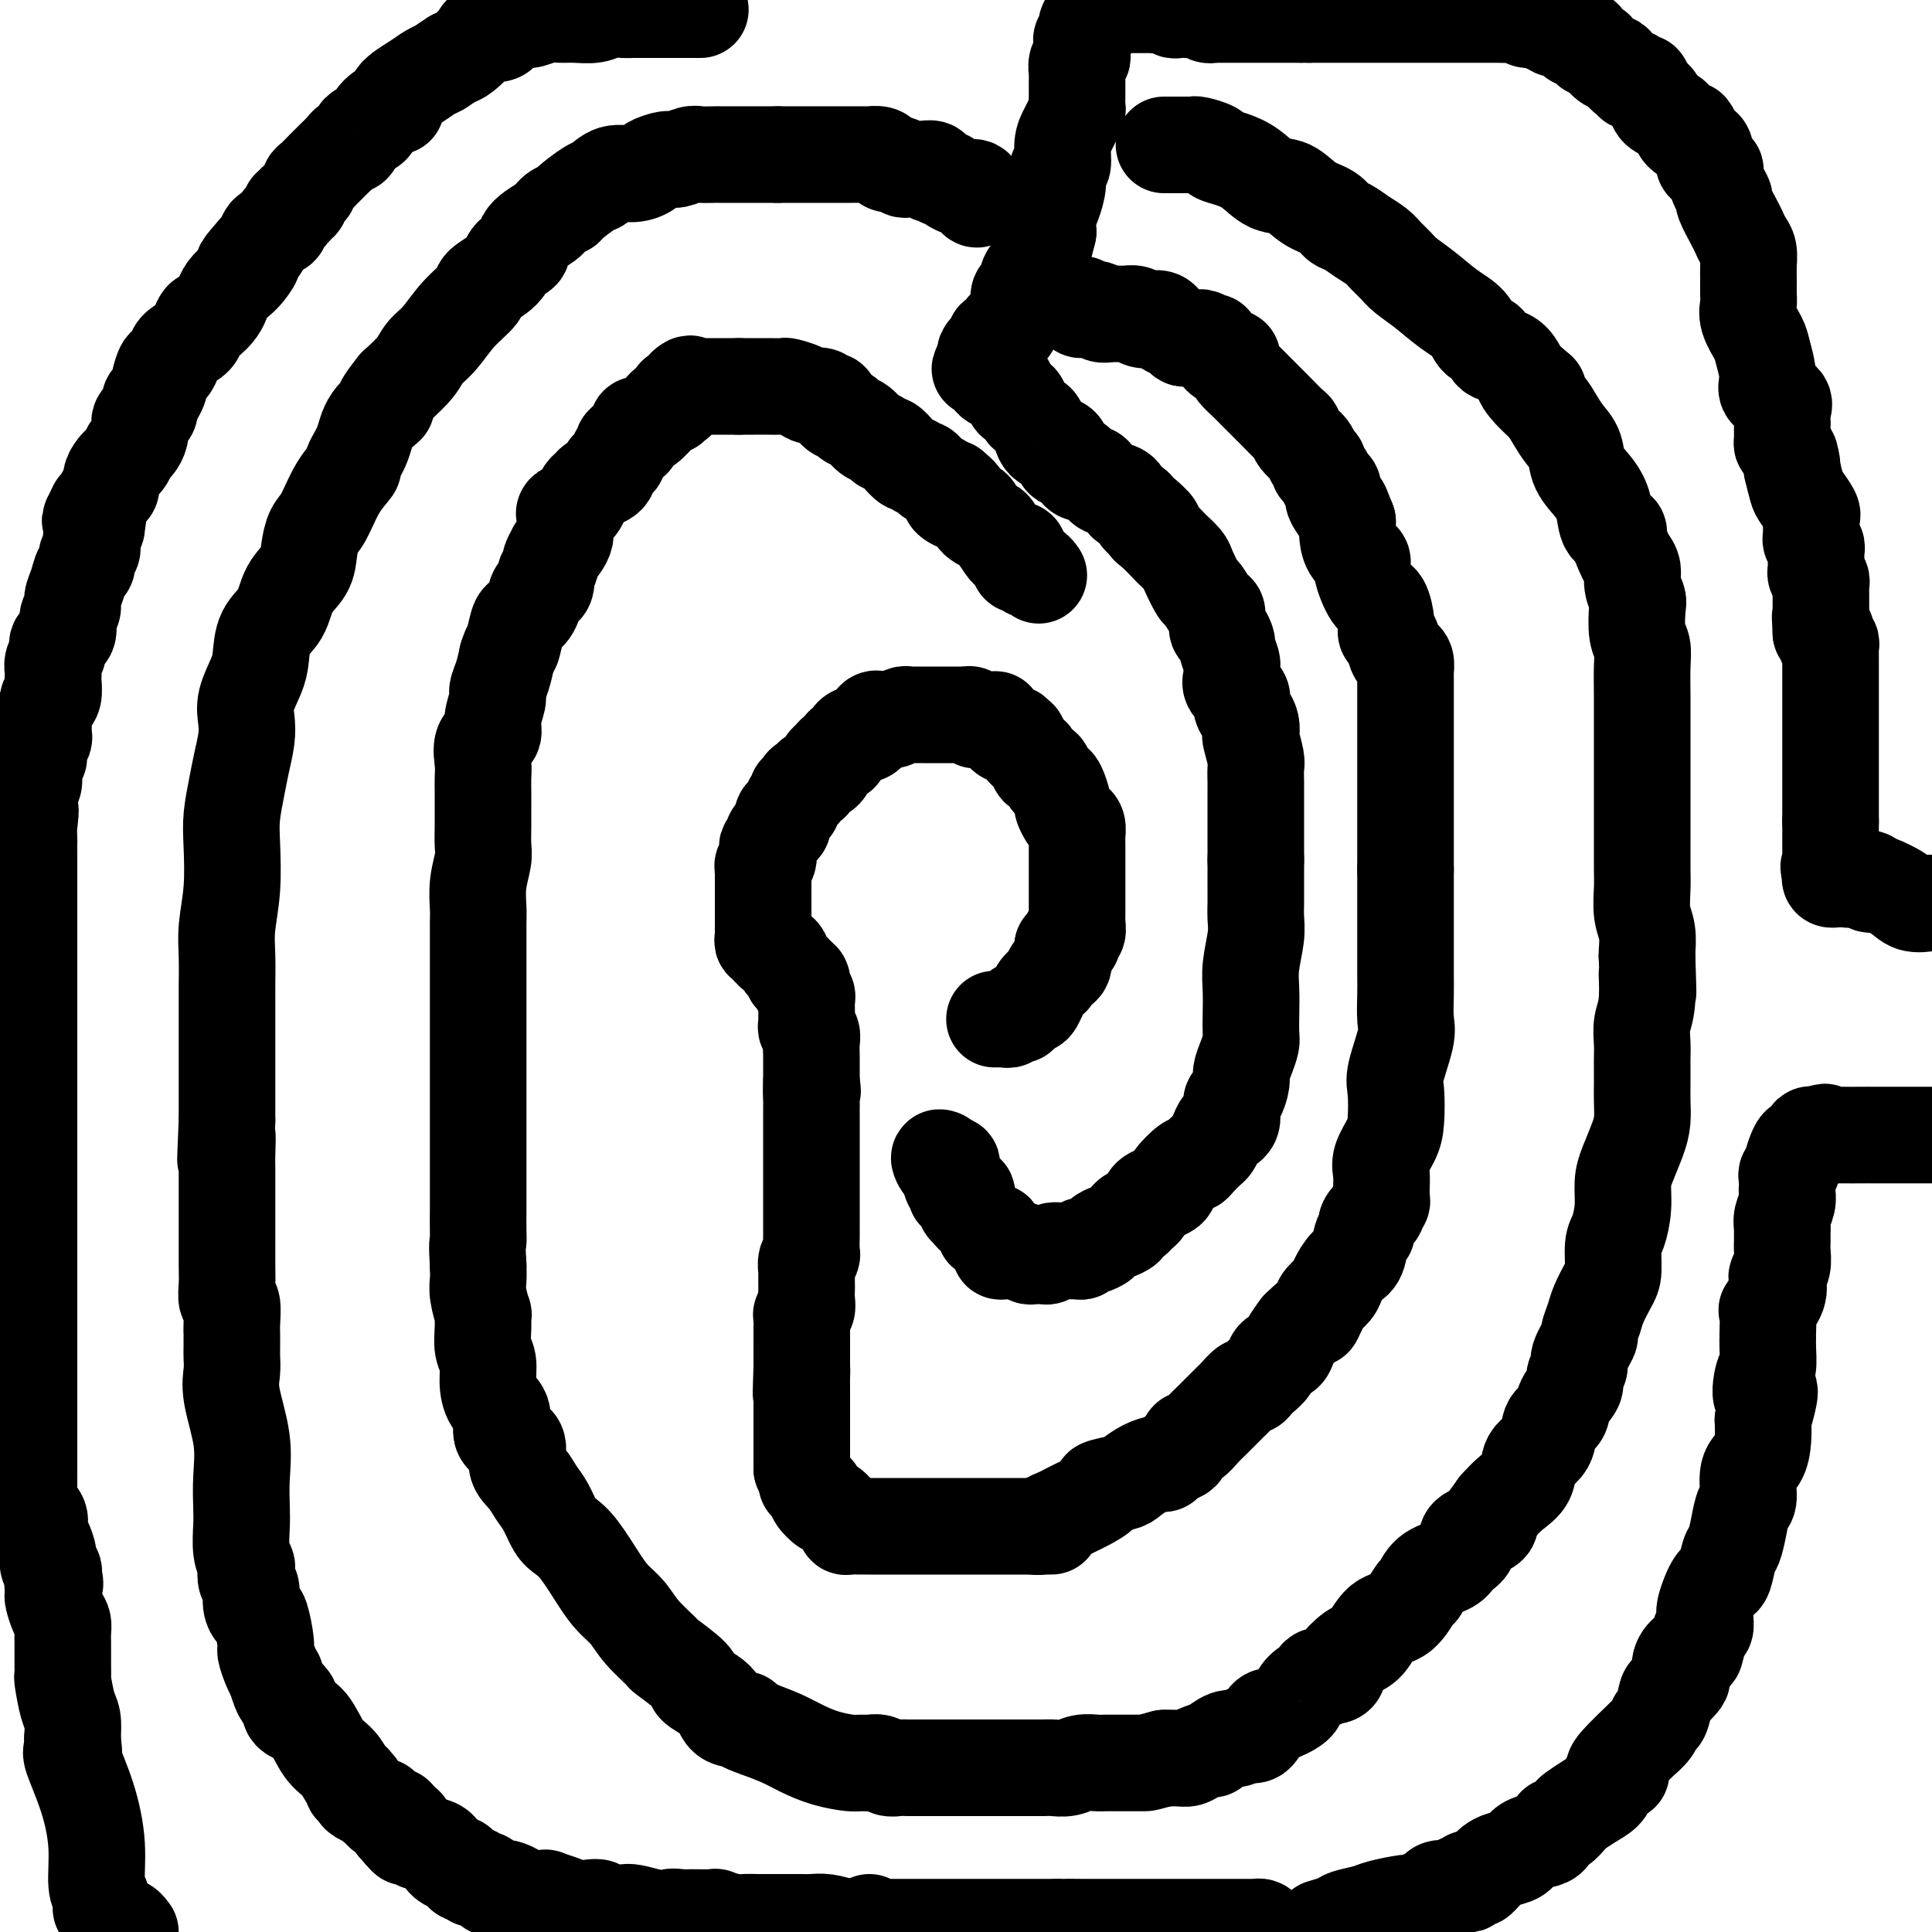
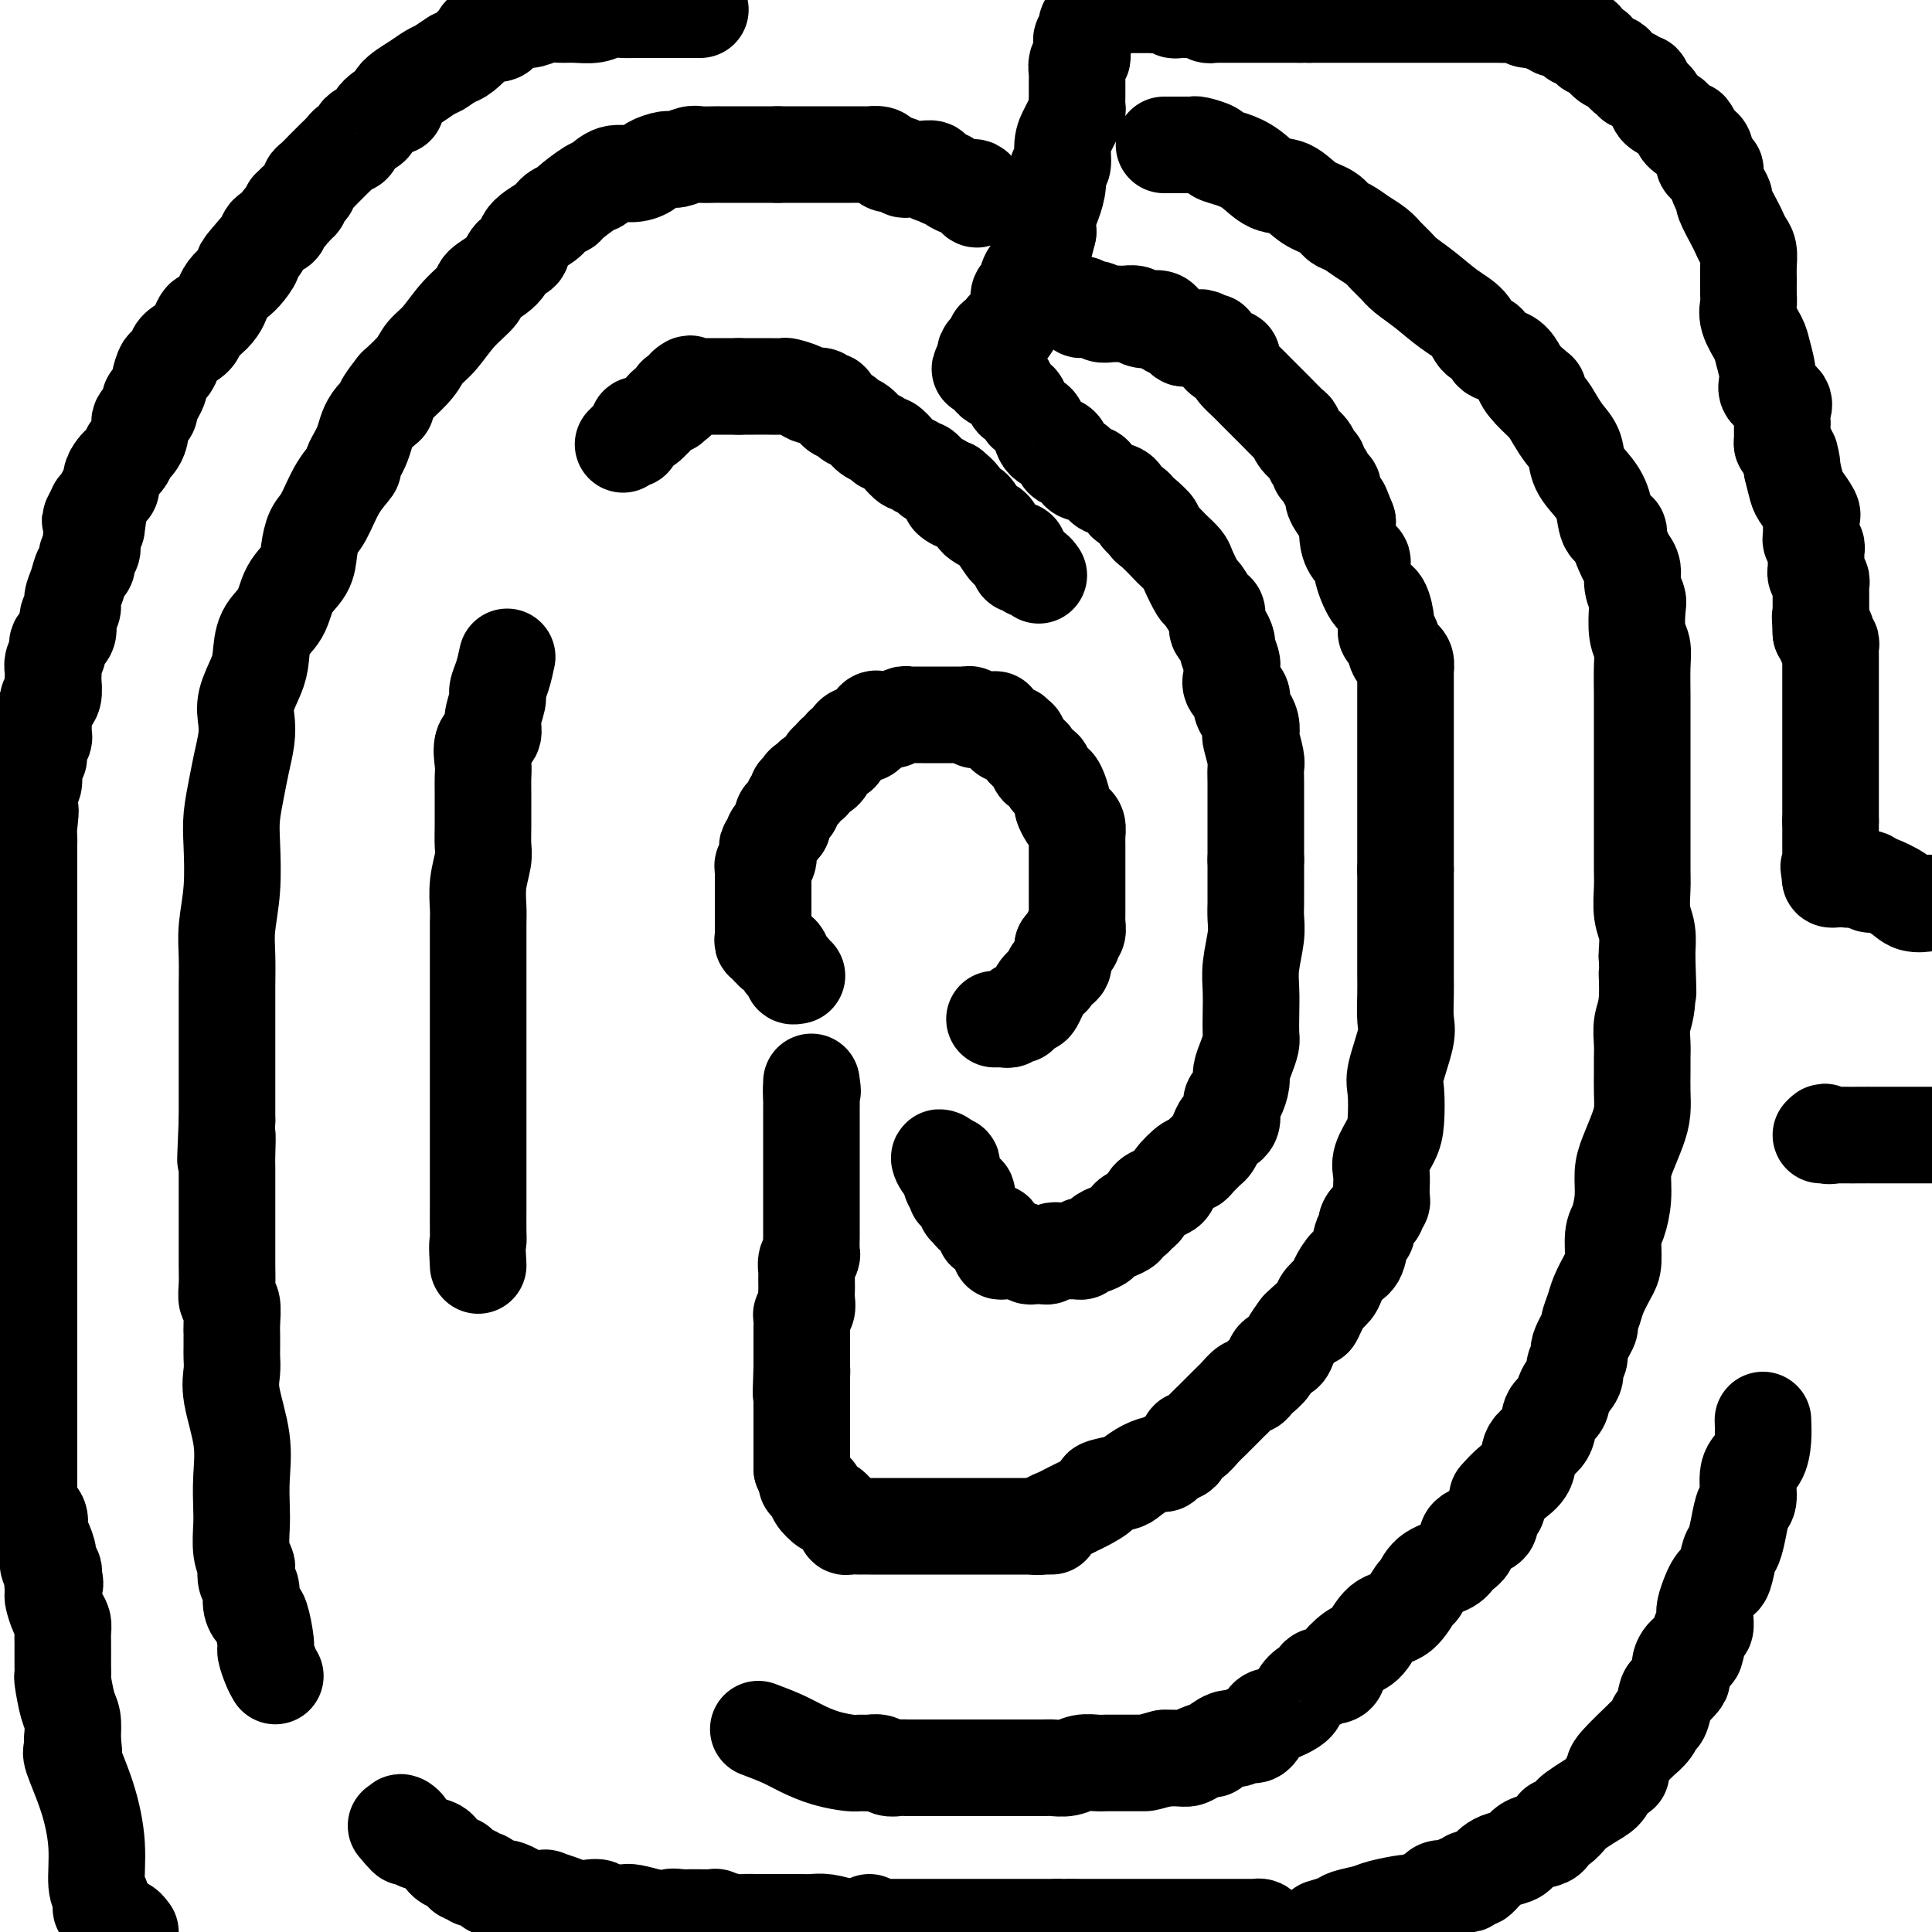
<svg xmlns="http://www.w3.org/2000/svg" viewBox="0 0 400 400" version="1.1">
  <g fill="none" stroke="#000000" stroke-width="20" stroke-linecap="round" stroke-linejoin="round">
    <path d="M206,211c-0.089,-0.002 -0.179,-0.004 0,0c0.179,0.004 0.626,0.015 1,0c0.374,-0.015 0.675,-0.055 1,0c0.325,0.055 0.675,0.207 1,0c0.325,-0.207 0.626,-0.772 1,-1c0.374,-0.228 0.821,-0.118 1,0c0.179,0.118 0.089,0.244 0,0c-0.089,-0.244 -0.178,-0.857 0,-1c0.178,-0.143 0.622,0.186 1,0c0.378,-0.186 0.690,-0.886 1,-1c0.310,-0.114 0.617,0.360 1,0c0.383,-0.360 0.841,-1.553 1,-2c0.159,-0.447 0.019,-0.147 0,0c-0.019,0.147 0.084,0.141 0,0c-0.084,-0.141 -0.355,-0.418 0,-1c0.355,-0.582 1.335,-1.469 2,-2c0.665,-0.531 1.015,-0.706 1,-1c-0.015,-0.294 -0.396,-0.709 0,-1c0.396,-0.291 1.570,-0.460 2,-1c0.430,-0.540 0.116,-1.453 0,-2c-0.116,-0.547 -0.033,-0.728 0,-1c0.033,-0.272 0.017,-0.636 0,-1" />
    <path d="M220,196c1.377,-2.041 1.819,-1.142 2,-1c0.181,0.142 0.101,-0.472 0,-1c-0.101,-0.528 -0.223,-0.968 0,-1c0.223,-0.032 0.792,0.346 1,0c0.208,-0.346 0.056,-1.415 0,-2c-0.056,-0.585 -0.015,-0.684 0,-1c0.015,-0.316 0.004,-0.847 0,-1c-0.004,-0.153 -0.001,0.072 0,0c0.001,-0.072 0.000,-0.443 0,-1c-0.000,-0.557 -0.000,-1.301 0,-2c0.000,-0.699 0.000,-1.353 0,-2c-0.000,-0.647 -0.000,-1.285 0,-2c0.000,-0.715 0.000,-1.506 0,-2c-0.000,-0.494 -0.000,-0.692 0,-1c0.000,-0.308 0.000,-0.727 0,-1c-0.000,-0.273 -0.000,-0.401 0,-1c0.000,-0.599 0.001,-1.670 0,-2c-0.001,-0.330 -0.003,0.080 0,0c0.003,-0.080 0.012,-0.650 0,-1c-0.012,-0.350 -0.046,-0.479 0,-1c0.046,-0.521 0.171,-1.433 0,-2c-0.171,-0.567 -0.637,-0.789 -1,-1c-0.363,-0.211 -0.622,-0.410 -1,-1c-0.378,-0.590 -0.875,-1.571 -1,-2c-0.125,-0.429 0.121,-0.305 0,-1c-0.121,-0.695 -0.610,-2.209 -1,-3c-0.390,-0.791 -0.682,-0.860 -1,-1c-0.318,-0.140 -0.663,-0.352 -1,-1c-0.337,-0.648 -0.668,-1.732 -1,-2c-0.332,-0.268 -0.666,0.279 -1,0c-0.334,-0.279 -0.667,-1.383 -1,-2c-0.333,-0.617 -0.667,-0.748 -1,-1c-0.333,-0.252 -0.667,-0.626 -1,-1" />
    <path d="M212,155c-1.864,-2.944 -1.024,-2.304 -1,-2c0.024,0.304 -0.767,0.271 -1,0c-0.233,-0.271 0.091,-0.780 0,-1c-0.091,-0.220 -0.597,-0.150 -1,0c-0.403,0.150 -0.703,0.380 -1,0c-0.297,-0.380 -0.590,-1.370 -1,-2c-0.410,-0.630 -0.937,-0.901 -1,-1c-0.063,-0.099 0.338,-0.025 0,0c-0.338,0.025 -1.414,0.003 -2,0c-0.586,-0.003 -0.682,0.013 -1,0c-0.318,-0.013 -0.858,-0.056 -1,0c-0.142,0.056 0.114,0.211 0,0c-0.114,-0.211 -0.596,-0.789 -1,-1c-0.404,-0.211 -0.729,-0.057 -1,0c-0.271,0.057 -0.489,0.015 -1,0c-0.511,-0.015 -1.317,-0.004 -2,0c-0.683,0.004 -1.244,0.001 -2,0c-0.756,-0.001 -1.708,-0.000 -2,0c-0.292,0.000 0.077,0.000 0,0c-0.077,-0.000 -0.598,0.000 -1,0c-0.402,-0.000 -0.684,-0.001 -1,0c-0.316,0.001 -0.666,0.004 -1,0c-0.334,-0.004 -0.653,-0.015 -1,0c-0.347,0.015 -0.722,0.056 -1,0c-0.278,-0.056 -0.460,-0.207 -1,0c-0.540,0.207 -1.440,0.774 -2,1c-0.560,0.226 -0.780,0.113 -1,0" />
    <path d="M184,149c-2.582,0.157 -0.537,0.048 0,0c0.537,-0.048 -0.432,-0.037 -1,0c-0.568,0.037 -0.733,0.100 -1,0c-0.267,-0.100 -0.636,-0.362 -1,0c-0.364,0.362 -0.723,1.350 -1,2c-0.277,0.650 -0.470,0.963 -1,1c-0.530,0.037 -1.395,-0.201 -2,0c-0.605,0.201 -0.951,0.841 -1,1c-0.049,0.159 0.198,-0.164 0,0c-0.198,0.164 -0.841,0.814 -1,1c-0.159,0.186 0.165,-0.091 0,0c-0.165,0.091 -0.819,0.549 -1,1c-0.181,0.451 0.110,0.894 0,1c-0.110,0.106 -0.620,-0.126 -1,0c-0.380,0.126 -0.632,0.611 -1,1c-0.368,0.389 -0.854,0.683 -1,1c-0.146,0.317 0.049,0.659 0,1c-0.049,0.341 -0.343,0.683 -1,1c-0.657,0.317 -1.678,0.611 -2,1c-0.322,0.389 0.053,0.874 0,1c-0.053,0.126 -0.535,-0.107 -1,0c-0.465,0.107 -0.913,0.553 -1,1c-0.087,0.447 0.187,0.894 0,1c-0.187,0.106 -0.834,-0.130 -1,0c-0.166,0.130 0.149,0.626 0,1c-0.149,0.374 -0.762,0.625 -1,1c-0.238,0.375 -0.102,0.875 0,1c0.102,0.125 0.171,-0.125 0,0c-0.171,0.125 -0.582,0.625 -1,1c-0.418,0.375 -0.844,0.626 -1,1c-0.156,0.374 -0.042,0.870 0,1c0.042,0.130 0.012,-0.106 0,0c-0.012,0.106 -0.006,0.553 0,1" />
    <path d="M162,171c-2.327,2.963 -1.146,1.370 -1,1c0.146,-0.370 -0.745,0.482 -1,1c-0.255,0.518 0.124,0.702 0,1c-0.124,0.298 -0.751,0.710 -1,1c-0.249,0.290 -0.119,0.459 0,1c0.119,0.541 0.228,1.454 0,2c-0.228,0.546 -0.793,0.723 -1,1c-0.207,0.277 -0.055,0.652 0,1c0.055,0.348 0.015,0.670 0,1c-0.015,0.330 -0.004,0.670 0,1c0.004,0.330 0.001,0.652 0,1c-0.001,0.348 -0.000,0.723 0,1c0.000,0.277 0.000,0.456 0,1c-0.000,0.544 -0.000,1.454 0,2c0.000,0.546 0.000,0.728 0,1c-0.000,0.272 -0.000,0.632 0,1c0.000,0.368 0.000,0.742 0,1c-0.000,0.258 -0.001,0.399 0,1c0.001,0.601 0.004,1.663 0,2c-0.004,0.337 -0.016,-0.049 0,0c0.016,0.049 0.061,0.534 0,1c-0.061,0.466 -0.227,0.913 0,1c0.227,0.087 0.848,-0.188 1,0c0.152,0.188 -0.166,0.838 0,1c0.166,0.162 0.814,-0.164 1,0c0.186,0.164 -0.091,0.817 0,1c0.091,0.183 0.550,-0.106 1,0c0.450,0.106 0.890,0.606 1,1c0.110,0.394 -0.111,0.680 0,1c0.111,0.320 0.556,0.673 1,1c0.444,0.327 0.889,0.626 1,1c0.111,0.374 -0.111,0.821 0,1c0.111,0.179 0.556,0.089 1,0" />
-     <path d="M165,202c1.311,1.477 1.087,1.169 1,1c-0.087,-0.169 -0.037,-0.200 0,0c0.037,0.200 0.063,0.631 0,1c-0.063,0.369 -0.213,0.675 0,1c0.213,0.325 0.789,0.669 1,1c0.211,0.331 0.056,0.648 0,1c-0.056,0.352 -0.015,0.738 0,1c0.015,0.262 0.003,0.399 0,1c-0.003,0.601 0.003,1.666 0,2c-0.003,0.334 -0.015,-0.063 0,0c0.015,0.063 0.057,0.586 0,1c-0.057,0.414 -0.211,0.719 0,1c0.211,0.281 0.789,0.537 1,1c0.211,0.463 0.057,1.135 0,2c-0.057,0.865 -0.015,1.925 0,3c0.015,1.075 0.004,2.164 0,3c-0.004,0.836 -0.002,1.418 0,2" />
    <path d="M168,224c0.464,3.458 0.124,1.102 0,1c-0.124,-0.102 -0.033,2.051 0,3c0.033,0.949 0.009,0.695 0,1c-0.009,0.305 -0.002,1.169 0,2c0.002,0.831 0.001,1.630 0,2c-0.001,0.370 -0.000,0.311 0,1c0.000,0.689 0.000,2.124 0,3c-0.000,0.876 -0.000,1.192 0,2c0.000,0.808 0.000,2.107 0,3c-0.000,0.893 0.000,1.380 0,2c-0.000,0.620 -0.000,1.375 0,2c0.000,0.625 0.000,1.121 0,2c-0.000,0.879 -0.000,2.141 0,3c0.000,0.859 0.001,1.316 0,2c-0.001,0.684 -0.004,1.597 0,2c0.004,0.403 0.015,0.297 0,1c-0.015,0.703 -0.057,2.215 0,3c0.057,0.785 0.211,0.844 0,1c-0.211,0.156 -0.789,0.408 -1,1c-0.211,0.592 -0.057,1.523 0,2c0.057,0.477 0.016,0.499 0,1c-0.016,0.501 -0.008,1.483 0,2c0.008,0.517 0.016,0.571 0,1c-0.016,0.429 -0.057,1.232 0,2c0.057,0.768 0.211,1.500 0,2c-0.211,0.500 -0.789,0.766 -1,1c-0.211,0.234 -0.057,0.434 0,1c0.057,0.566 0.015,1.499 0,2c-0.015,0.501 -0.004,0.571 0,1c0.004,0.429 0.001,1.218 0,2c-0.001,0.782 -0.000,1.557 0,2c0.000,0.443 0.000,0.555 0,1c-0.000,0.445 -0.000,1.222 0,2" />
    <path d="M166,283c-0.309,9.611 -0.083,4.138 0,2c0.083,-2.138 0.022,-0.942 0,0c-0.022,0.942 -0.006,1.631 0,2c0.006,0.369 0.002,0.418 0,1c-0.002,0.582 -0.000,1.696 0,2c0.000,0.304 0.000,-0.204 0,0c-0.000,0.204 -0.000,1.119 0,2c0.000,0.881 0.000,1.728 0,2c-0.000,0.272 -0.000,-0.029 0,0c0.000,0.029 0.000,0.389 0,1c-0.000,0.611 -0.000,1.472 0,2c0.000,0.528 0.000,0.724 0,1c-0.000,0.276 -0.000,0.633 0,1c0.000,0.367 0.000,0.743 0,1c-0.000,0.257 -0.000,0.395 0,1c0.000,0.605 0.000,1.678 0,2c-0.000,0.322 -0.000,-0.106 0,0c0.000,0.106 0.000,0.744 0,1c-0.000,0.256 -0.000,0.128 0,0" />
    <path d="M166,304c0.000,0.000 0.000,0.000 0,0c0.000,0.000 0.000,0.000 0,0" />
    <path d="M167,307c0.294,0.322 0.589,0.645 1,1c0.411,0.355 0.940,0.743 1,1c0.060,0.257 -0.348,0.383 0,1c0.348,0.617 1.452,1.724 2,2c0.548,0.276 0.541,-0.280 1,0c0.459,0.280 1.384,1.396 2,2c0.616,0.604 0.924,0.698 1,1c0.076,0.302 -0.081,0.813 0,1c0.081,0.187 0.401,0.050 1,0c0.599,-0.050 1.477,-0.013 2,0c0.523,0.013 0.692,0.004 1,0c0.308,-0.004 0.757,-0.001 1,0c0.243,0.001 0.282,0.000 1,0c0.718,-0.000 2.115,-0.000 3,0c0.885,0.000 1.259,0.000 2,0c0.741,-0.000 1.848,-0.000 3,0c1.152,0.000 2.350,0.000 3,0c0.650,-0.000 0.751,-0.000 1,0c0.249,0.000 0.646,0.000 1,0c0.354,-0.000 0.664,-0.000 1,0c0.336,0.000 0.699,0.000 1,0c0.301,-0.000 0.539,-0.000 1,0c0.461,0.000 1.145,0.000 2,0c0.855,-0.000 1.881,-0.000 3,0c1.119,0.000 2.331,0.000 4,0c1.669,-0.000 3.796,-0.000 5,0c1.204,0.000 1.487,0.000 2,0c0.513,-0.000 1.257,-0.000 2,0" />
    <path d="M215,316c5.982,-0.013 1.437,-0.045 0,0c-1.437,0.045 0.234,0.166 1,0c0.766,-0.166 0.626,-0.621 1,-1c0.374,-0.379 1.261,-0.683 2,-1c0.739,-0.317 1.329,-0.648 2,-1c0.671,-0.352 1.423,-0.724 2,-1c0.577,-0.276 0.979,-0.454 2,-1c1.021,-0.546 2.660,-1.459 3,-2c0.340,-0.541 -0.620,-0.709 0,-1c0.620,-0.291 2.821,-0.704 4,-1c1.179,-0.296 1.337,-0.474 2,-1c0.663,-0.526 1.831,-1.398 3,-2c1.169,-0.602 2.341,-0.933 3,-1c0.659,-0.067 0.807,0.132 1,0c0.193,-0.132 0.432,-0.594 1,-1c0.568,-0.406 1.465,-0.756 2,-1c0.535,-0.244 0.708,-0.382 1,-1c0.292,-0.618 0.701,-1.717 1,-2c0.299,-0.283 0.486,0.250 1,0c0.514,-0.250 1.355,-1.284 2,-2c0.645,-0.716 1.094,-1.114 2,-2c0.906,-0.886 2.270,-2.261 3,-3c0.730,-0.739 0.826,-0.842 1,-1c0.174,-0.158 0.427,-0.370 1,-1c0.573,-0.630 1.467,-1.677 2,-2c0.533,-0.323 0.705,0.078 1,0c0.295,-0.078 0.713,-0.636 1,-1c0.287,-0.364 0.443,-0.533 1,-1c0.557,-0.467 1.514,-1.230 2,-2c0.486,-0.770 0.501,-1.547 1,-2c0.499,-0.453 1.480,-0.584 2,-1c0.520,-0.416 0.577,-1.119 1,-2c0.423,-0.881 1.211,-1.941 2,-3" />
    <path d="M269,275c4.495,-4.379 3.231,-2.327 3,-2c-0.231,0.327 0.571,-1.071 1,-2c0.429,-0.929 0.486,-1.387 1,-2c0.514,-0.613 1.485,-1.380 2,-2c0.515,-0.620 0.573,-1.093 1,-2c0.427,-0.907 1.223,-2.249 2,-3c0.777,-0.751 1.537,-0.912 2,-2c0.463,-1.088 0.631,-3.104 1,-4c0.369,-0.896 0.940,-0.674 1,-1c0.060,-0.326 -0.390,-1.200 0,-2c0.390,-0.800 1.621,-1.524 2,-2c0.379,-0.476 -0.095,-0.703 0,-1c0.095,-0.297 0.758,-0.663 1,-1c0.242,-0.337 0.063,-0.644 0,-1c-0.063,-0.356 -0.010,-0.759 0,-1c0.010,-0.241 -0.022,-0.319 0,-1c0.022,-0.681 0.097,-1.964 0,-3c-0.097,-1.036 -0.368,-1.824 0,-3c0.368,-1.176 1.374,-2.741 2,-4c0.626,-1.259 0.872,-2.211 1,-4c0.128,-1.789 0.140,-4.415 0,-6c-0.140,-1.585 -0.430,-2.131 0,-4c0.430,-1.869 1.579,-5.062 2,-7c0.421,-1.938 0.113,-2.619 0,-4c-0.113,-1.381 -0.030,-3.460 0,-5c0.030,-1.540 0.008,-2.542 0,-4c-0.008,-1.458 -0.002,-3.374 0,-5c0.002,-1.626 0.001,-2.964 0,-4c-0.001,-1.036 -0.000,-1.772 0,-3c0.000,-1.228 0.000,-2.948 0,-4c-0.000,-1.052 -0.000,-1.437 0,-2c0.000,-0.563 0.000,-1.304 0,-2c-0.000,-0.696 -0.000,-1.348 0,-2" />
    <path d="M291,180c0.000,-5.822 0.000,-2.878 0,-2c-0.000,0.878 -0.000,-0.309 0,-1c0.000,-0.691 0.000,-0.884 0,-2c-0.000,-1.116 -0.000,-3.155 0,-4c0.000,-0.845 0.000,-0.495 0,-1c-0.000,-0.505 -0.000,-1.864 0,-3c0.000,-1.136 0.000,-2.050 0,-3c-0.000,-0.950 -0.000,-1.936 0,-3c0.000,-1.064 0.000,-2.204 0,-3c-0.000,-0.796 -0.000,-1.247 0,-2c0.000,-0.753 0.000,-1.809 0,-3c-0.000,-1.191 -0.000,-2.519 0,-3c0.000,-0.481 0.000,-0.117 0,-1c-0.000,-0.883 -0.000,-3.015 0,-4c0.000,-0.985 0.000,-0.824 0,-1c-0.000,-0.176 -0.000,-0.690 0,-1c0.000,-0.310 0.001,-0.415 0,-1c-0.001,-0.585 -0.003,-1.649 0,-2c0.003,-0.351 0.012,0.010 0,0c-0.012,-0.010 -0.044,-0.391 0,-1c0.044,-0.609 0.166,-1.444 0,-2c-0.166,-0.556 -0.618,-0.832 -1,-1c-0.382,-0.168 -0.693,-0.227 -1,-1c-0.307,-0.773 -0.609,-2.259 -1,-3c-0.391,-0.741 -0.869,-0.738 -1,-1c-0.131,-0.262 0.086,-0.791 0,-2c-0.086,-1.209 -0.474,-3.100 -1,-4c-0.526,-0.900 -1.188,-0.810 -2,-2c-0.812,-1.190 -1.773,-3.659 -2,-5c-0.227,-1.341 0.279,-1.555 0,-2c-0.279,-0.445 -1.344,-1.120 -2,-2c-0.656,-0.880 -0.902,-1.966 -1,-3c-0.098,-1.034 -0.049,-2.017 0,-3" />
    <path d="M279,108c-2.039,-5.212 -1.138,-2.744 -1,-2c0.138,0.744 -0.488,-0.238 -1,-1c-0.512,-0.762 -0.912,-1.303 -1,-2c-0.088,-0.697 0.135,-1.549 0,-2c-0.135,-0.451 -0.628,-0.501 -1,-1c-0.372,-0.499 -0.624,-1.446 -1,-2c-0.376,-0.554 -0.878,-0.714 -1,-1c-0.122,-0.286 0.136,-0.697 0,-1c-0.136,-0.303 -0.664,-0.499 -1,-1c-0.336,-0.501 -0.478,-1.307 -1,-2c-0.522,-0.693 -1.424,-1.274 -2,-2c-0.576,-0.726 -0.826,-1.598 -1,-2c-0.174,-0.402 -0.273,-0.334 -1,-1c-0.727,-0.666 -2.082,-2.065 -3,-3c-0.918,-0.935 -1.399,-1.406 -2,-2c-0.601,-0.594 -1.322,-1.313 -2,-2c-0.678,-0.687 -1.311,-1.344 -2,-2c-0.689,-0.656 -1.432,-1.312 -2,-2c-0.568,-0.688 -0.959,-1.409 -1,-2c-0.041,-0.591 0.269,-1.052 0,-1c-0.269,0.052 -1.118,0.616 -2,0c-0.882,-0.616 -1.798,-2.414 -2,-3c-0.202,-0.586 0.311,0.040 0,0c-0.311,-0.040 -1.444,-0.746 -2,-1c-0.556,-0.254 -0.534,-0.057 -1,0c-0.466,0.057 -1.420,-0.026 -2,0c-0.580,0.026 -0.784,0.161 -1,0c-0.216,-0.161 -0.443,-0.617 -1,-1c-0.557,-0.383 -1.445,-0.691 -2,-1c-0.555,-0.309 -0.778,-0.619 -1,-1c-0.222,-0.381 -0.444,-0.833 -1,-1c-0.556,-0.167 -1.444,-0.048 -2,0c-0.556,0.048 -0.778,0.024 -1,0" />
    <path d="M237,66c-2.732,-1.254 -0.563,-0.388 0,0c0.563,0.388 -0.482,0.300 -1,0c-0.518,-0.300 -0.510,-0.811 -1,-1c-0.490,-0.189 -1.477,-0.054 -2,0c-0.523,0.054 -0.582,0.028 -1,0c-0.418,-0.028 -1.194,-0.059 -2,0c-0.806,0.059 -1.642,0.208 -2,0c-0.358,-0.208 -0.240,-0.774 -1,-1c-0.760,-0.226 -2.400,-0.112 -3,0c-0.600,0.112 -0.162,0.222 0,0c0.162,-0.222 0.046,-0.778 0,-1c-0.046,-0.222 -0.023,-0.111 0,0" />
    <path d="M241,30c0.446,-0.000 0.893,-0.000 1,0c0.107,0.000 -0.125,0.000 0,0c0.125,-0.000 0.607,-0.000 1,0c0.393,0.000 0.697,0.000 1,0c0.303,-0.000 0.604,-0.001 1,0c0.396,0.001 0.888,0.003 1,0c0.112,-0.003 -0.154,-0.012 0,0c0.154,0.012 0.729,0.044 1,0c0.271,-0.044 0.238,-0.165 1,0c0.762,0.165 2.317,0.615 3,1c0.683,0.385 0.492,0.703 1,1c0.508,0.297 1.713,0.573 3,1c1.287,0.427 2.656,1.006 4,2c1.344,0.994 2.664,2.403 4,3c1.336,0.597 2.689,0.383 4,1c1.311,0.617 2.581,2.066 4,3c1.419,0.934 2.989,1.352 4,2c1.011,0.648 1.464,1.524 2,2c0.536,0.476 1.155,0.550 2,1c0.845,0.450 1.916,1.275 3,2c1.084,0.725 2.182,1.351 3,2c0.818,0.649 1.355,1.321 2,2c0.645,0.679 1.398,1.363 2,2c0.602,0.637 1.053,1.225 2,2c0.947,0.775 2.391,1.737 4,3c1.609,1.263 3.385,2.829 5,4c1.615,1.171 3.069,1.948 4,3c0.931,1.052 1.338,2.379 2,3c0.662,0.621 1.578,0.537 2,1c0.422,0.463 0.350,1.475 1,2c0.650,0.525 2.021,0.564 3,1c0.979,0.436 1.565,1.267 2,2c0.435,0.733 0.717,1.366 1,2" />
    <path d="M315,78c6.396,5.403 2.385,1.912 1,1c-1.385,-0.912 -0.143,0.755 1,2c1.143,1.245 2.188,2.069 3,3c0.812,0.931 1.390,1.971 2,3c0.610,1.029 1.253,2.049 2,3c0.747,0.951 1.599,1.835 2,3c0.401,1.165 0.350,2.613 1,4c0.650,1.387 2.002,2.713 3,4c0.998,1.287 1.644,2.537 2,4c0.356,1.463 0.424,3.141 1,4c0.576,0.859 1.661,0.901 2,1c0.339,0.099 -0.068,0.256 0,1c0.068,0.744 0.610,2.077 1,3c0.390,0.923 0.626,1.438 1,2c0.374,0.562 0.884,1.172 1,2c0.116,0.828 -0.161,1.873 0,3c0.161,1.127 0.761,2.337 1,3c0.239,0.663 0.117,0.781 0,2c-0.117,1.219 -0.227,3.540 0,5c0.227,1.460 0.793,2.060 1,3c0.207,0.940 0.055,2.219 0,4c-0.055,1.781 -0.015,4.065 0,6c0.015,1.935 0.004,3.520 0,6c-0.004,2.480 -0.001,5.854 0,8c0.001,2.146 0.001,3.066 0,5c-0.001,1.934 -0.001,4.884 0,7c0.001,2.116 0.004,3.398 0,5c-0.004,1.602 -0.015,3.526 0,5c0.015,1.474 0.057,2.500 0,4c-0.057,1.500 -0.211,3.474 0,5c0.211,1.526 0.788,2.603 1,4c0.212,1.397 0.061,3.113 0,4c-0.061,0.887 -0.030,0.943 0,1" />
-     <path d="M341,198c0.448,13.046 0.067,5.659 0,4c-0.067,-1.659 0.178,2.408 0,5c-0.178,2.592 -0.780,3.708 -1,5c-0.220,1.292 -0.059,2.761 0,4c0.059,1.239 0.016,2.249 0,3c-0.016,0.751 -0.006,1.242 0,2c0.006,0.758 0.009,1.785 0,3c-0.009,1.215 -0.031,2.620 0,4c0.031,1.380 0.114,2.734 0,4c-0.114,1.266 -0.426,2.444 -1,4c-0.574,1.556 -1.412,3.492 -2,5c-0.588,1.508 -0.928,2.589 -1,4c-0.072,1.411 0.122,3.153 0,5c-0.122,1.847 -0.561,3.800 -1,5c-0.439,1.200 -0.877,1.647 -1,3c-0.123,1.353 0.068,3.614 0,5c-0.068,1.386 -0.394,1.899 -1,3c-0.606,1.101 -1.491,2.792 -2,4c-0.509,1.208 -0.643,1.934 -1,3c-0.357,1.066 -0.937,2.474 -1,3c-0.063,0.526 0.391,0.171 0,1c-0.391,0.829 -1.629,2.844 -2,4c-0.371,1.156 0.123,1.455 0,2c-0.123,0.545 -0.863,1.337 -1,2c-0.137,0.663 0.330,1.196 0,2c-0.330,0.804 -1.458,1.880 -2,3c-0.542,1.120 -0.497,2.285 -1,3c-0.503,0.715 -1.555,0.981 -2,2c-0.445,1.019 -0.282,2.789 -1,4c-0.718,1.211 -2.316,1.861 -3,3c-0.684,1.139 -0.453,2.768 -1,4c-0.547,1.232 -1.870,2.066 -3,3c-1.130,0.934 -2.065,1.967 -3,3" />
+     <path d="M341,198c0.448,13.046 0.067,5.659 0,4c-0.067,-1.659 0.178,2.408 0,5c-0.178,2.592 -0.780,3.708 -1,5c-0.220,1.292 -0.059,2.761 0,4c0.059,1.239 0.016,2.249 0,3c0.006,0.758 0.009,1.785 0,3c-0.009,1.215 -0.031,2.620 0,4c0.031,1.380 0.114,2.734 0,4c-0.114,1.266 -0.426,2.444 -1,4c-0.574,1.556 -1.412,3.492 -2,5c-0.588,1.508 -0.928,2.589 -1,4c-0.072,1.411 0.122,3.153 0,5c-0.122,1.847 -0.561,3.800 -1,5c-0.439,1.200 -0.877,1.647 -1,3c-0.123,1.353 0.068,3.614 0,5c-0.068,1.386 -0.394,1.899 -1,3c-0.606,1.101 -1.491,2.792 -2,4c-0.509,1.208 -0.643,1.934 -1,3c-0.357,1.066 -0.937,2.474 -1,3c-0.063,0.526 0.391,0.171 0,1c-0.391,0.829 -1.629,2.844 -2,4c-0.371,1.156 0.123,1.455 0,2c-0.123,0.545 -0.863,1.337 -1,2c-0.137,0.663 0.330,1.196 0,2c-0.330,0.804 -1.458,1.880 -2,3c-0.542,1.120 -0.497,2.285 -1,3c-0.503,0.715 -1.555,0.981 -2,2c-0.445,1.019 -0.282,2.789 -1,4c-0.718,1.211 -2.316,1.861 -3,3c-0.684,1.139 -0.453,2.768 -1,4c-0.547,1.232 -1.870,2.066 -3,3c-1.130,0.934 -2.065,1.967 -3,3" />
    <path d="M310,312c-2.531,3.584 -2.359,3.043 -2,3c0.359,-0.043 0.905,0.411 0,1c-0.905,0.589 -3.261,1.311 -4,2c-0.739,0.689 0.138,1.345 0,2c-0.138,0.655 -1.293,1.310 -2,2c-0.707,0.690 -0.968,1.414 -2,2c-1.032,0.586 -2.835,1.033 -4,2c-1.165,0.967 -1.690,2.455 -2,3c-0.310,0.545 -0.403,0.147 -1,1c-0.597,0.853 -1.698,2.957 -3,4c-1.302,1.043 -2.804,1.024 -4,2c-1.196,0.976 -2.087,2.945 -3,4c-0.913,1.055 -1.850,1.196 -3,2c-1.150,0.804 -2.513,2.271 -3,3c-0.487,0.729 -0.098,0.719 0,1c0.098,0.281 -0.097,0.852 -1,1c-0.903,0.148 -2.515,-0.126 -3,0c-0.485,0.126 0.158,0.654 0,1c-0.158,0.346 -1.116,0.510 -2,1c-0.884,0.490 -1.693,1.306 -2,2c-0.307,0.694 -0.113,1.267 -1,2c-0.887,0.733 -2.857,1.626 -4,2c-1.143,0.374 -1.459,0.228 -2,1c-0.541,0.772 -1.306,2.463 -2,3c-0.694,0.537 -1.318,-0.081 -2,0c-0.682,0.081 -1.422,0.862 -2,1c-0.578,0.138 -0.994,-0.366 -2,0c-1.006,0.366 -2.600,1.601 -3,2c-0.400,0.399 0.396,-0.037 0,0c-0.396,0.037 -1.982,0.546 -3,1c-1.018,0.454 -1.466,0.853 -2,1c-0.534,0.147 -1.152,0.042 -2,0c-0.848,-0.042 -1.924,-0.021 -3,0" />
    <path d="M241,364c-3.761,1.000 -3.664,1.000 -4,1c-0.336,-0.000 -1.104,-0.001 -2,0c-0.896,0.001 -1.919,0.004 -3,0c-1.081,-0.004 -2.219,-0.015 -3,0c-0.781,0.015 -1.205,0.057 -2,0c-0.795,-0.057 -1.960,-0.211 -3,0c-1.040,0.211 -1.955,0.789 -3,1c-1.045,0.211 -2.218,0.057 -3,0c-0.782,-0.057 -1.171,-0.015 -2,0c-0.829,0.015 -2.099,0.004 -3,0c-0.901,-0.004 -1.433,-0.001 -2,0c-0.567,0.001 -1.167,0.000 -2,0c-0.833,-0.000 -1.898,-0.000 -3,0c-1.102,0.000 -2.240,0.000 -3,0c-0.760,-0.000 -1.140,-0.000 -2,0c-0.860,0.000 -2.199,-0.000 -3,0c-0.801,0.000 -1.065,0.000 -2,0c-0.935,-0.000 -2.541,-0.000 -3,0c-0.459,0.000 0.229,0.000 0,0c-0.229,-0.000 -1.374,-0.000 -2,0c-0.626,0.000 -0.734,0.001 -1,0c-0.266,-0.001 -0.690,-0.004 -1,0c-0.310,0.004 -0.506,0.015 -1,0c-0.494,-0.015 -1.288,-0.057 -2,0c-0.712,0.057 -1.343,0.212 -2,0c-0.657,-0.212 -1.339,-0.791 -2,-1c-0.661,-0.209 -1.299,-0.048 -2,0c-0.701,0.048 -1.463,-0.018 -2,0c-0.537,0.018 -0.848,0.118 -2,0c-1.152,-0.118 -3.144,-0.454 -5,-1c-1.856,-0.546 -3.577,-1.301 -5,-2c-1.423,-0.699 -2.550,-1.343 -4,-2c-1.450,-0.657 -3.225,-1.329 -5,-2" />
-     <path d="M157,358c-5.074,-1.700 -3.259,-1.950 -3,-2c0.259,-0.050 -1.038,0.099 -2,0c-0.962,-0.099 -1.587,-0.447 -2,-1c-0.413,-0.553 -0.613,-1.312 -1,-2c-0.387,-0.688 -0.962,-1.306 -2,-2c-1.038,-0.694 -2.540,-1.466 -3,-2c-0.460,-0.534 0.120,-0.832 -1,-2c-1.120,-1.168 -3.941,-3.208 -5,-4c-1.059,-0.792 -0.354,-0.337 -1,-1c-0.646,-0.663 -2.641,-2.442 -4,-4c-1.359,-1.558 -2.083,-2.893 -3,-4c-0.917,-1.107 -2.027,-1.985 -3,-3c-0.973,-1.015 -1.808,-2.165 -3,-4c-1.192,-1.835 -2.742,-4.353 -4,-6c-1.258,-1.647 -2.223,-2.422 -3,-3c-0.777,-0.578 -1.365,-0.957 -2,-2c-0.635,-1.043 -1.316,-2.749 -2,-4c-0.684,-1.251 -1.372,-2.048 -2,-3c-0.628,-0.952 -1.196,-2.058 -2,-3c-0.804,-0.942 -1.844,-1.721 -2,-3c-0.156,-1.279 0.571,-3.058 0,-4c-0.571,-0.942 -2.439,-1.046 -3,-2c-0.561,-0.954 0.186,-2.757 0,-4c-0.186,-1.243 -1.304,-1.924 -2,-3c-0.696,-1.076 -0.971,-2.545 -1,-4c-0.029,-1.455 0.190,-2.894 0,-4c-0.190,-1.106 -0.787,-1.878 -1,-3c-0.213,-1.122 -0.043,-2.593 0,-4c0.043,-1.407 -0.041,-2.750 0,-3c0.041,-0.250 0.207,0.593 0,0c-0.207,-0.593 -0.786,-2.621 -1,-4c-0.214,-1.379 -0.061,-2.108 0,-3c0.061,-0.892 0.031,-1.946 0,-3" />
    <path d="M99,262c-0.309,-4.798 -0.083,-4.793 0,-5c0.083,-0.207 0.022,-0.628 0,-2c-0.022,-1.372 -0.006,-3.697 0,-5c0.006,-1.303 0.002,-1.584 0,-2c-0.002,-0.416 -0.000,-0.966 0,-2c0.000,-1.034 0.000,-2.552 0,-4c-0.000,-1.448 -0.000,-2.826 0,-4c0.000,-1.174 0.000,-2.144 0,-3c-0.000,-0.856 -0.000,-1.598 0,-3c0.000,-1.402 0.000,-3.462 0,-5c-0.000,-1.538 -0.000,-2.552 0,-4c0.000,-1.448 0.000,-3.331 0,-5c-0.000,-1.669 -0.000,-3.126 0,-5c0.000,-1.874 0.000,-4.166 0,-6c-0.000,-1.834 -0.001,-3.210 0,-5c0.001,-1.790 0.004,-3.995 0,-6c-0.004,-2.005 -0.015,-3.810 0,-5c0.015,-1.190 0.057,-1.767 0,-3c-0.057,-1.233 -0.211,-3.124 0,-5c0.211,-1.876 0.789,-3.737 1,-5c0.211,-1.263 0.056,-1.927 0,-3c-0.056,-1.073 -0.015,-2.554 0,-4c0.015,-1.446 0.002,-2.856 0,-4c-0.002,-1.144 0.007,-2.021 0,-3c-0.007,-0.979 -0.031,-2.060 0,-3c0.031,-0.940 0.117,-1.740 0,-3c-0.117,-1.260 -0.439,-2.980 0,-4c0.439,-1.020 1.637,-1.339 2,-2c0.363,-0.661 -0.110,-1.663 0,-3c0.110,-1.337 0.803,-3.008 1,-4c0.197,-0.992 -0.101,-1.306 0,-2c0.101,-0.694 0.600,-1.770 1,-3c0.400,-1.230 0.700,-2.615 1,-4" />
-     <path d="M105,136c0.948,-3.022 0.817,-1.577 1,-2c0.183,-0.423 0.679,-2.716 1,-4c0.321,-1.284 0.468,-1.561 1,-2c0.532,-0.439 1.449,-1.040 2,-2c0.551,-0.960 0.735,-2.280 1,-3c0.265,-0.720 0.611,-0.841 1,-1c0.389,-0.159 0.821,-0.356 1,-1c0.179,-0.644 0.104,-1.735 0,-2c-0.104,-0.265 -0.239,0.298 0,0c0.239,-0.298 0.851,-1.455 1,-2c0.149,-0.545 -0.167,-0.478 0,-1c0.167,-0.522 0.815,-1.634 1,-2c0.185,-0.366 -0.094,0.014 0,0c0.094,-0.014 0.559,-0.423 1,-1c0.441,-0.577 0.857,-1.321 1,-2c0.143,-0.679 0.013,-1.294 0,-2c-0.013,-0.706 0.090,-1.502 0,-2c-0.090,-0.498 -0.375,-0.697 0,-1c0.375,-0.303 1.409,-0.711 2,-1c0.591,-0.289 0.739,-0.459 1,-1c0.261,-0.541 0.634,-1.454 1,-2c0.366,-0.546 0.725,-0.725 1,-1c0.275,-0.275 0.465,-0.647 1,-1c0.535,-0.353 1.414,-0.686 2,-1c0.586,-0.314 0.879,-0.609 1,-1c0.121,-0.391 0.070,-0.878 0,-1c-0.070,-0.122 -0.159,0.122 0,0c0.159,-0.122 0.564,-0.611 1,-1c0.436,-0.389 0.901,-0.679 1,-1c0.099,-0.321 -0.169,-0.674 0,-1c0.169,-0.326 0.776,-0.626 1,-1c0.224,-0.374 0.064,-0.821 0,-1c-0.064,-0.179 -0.032,-0.089 0,0" />
    <path d="M129,92c2.327,-2.498 2.143,-1.244 2,-1c-0.143,0.244 -0.246,-0.522 0,-1c0.246,-0.478 0.839,-0.667 1,-1c0.161,-0.333 -0.112,-0.811 0,-1c0.112,-0.189 0.607,-0.089 1,0c0.393,0.089 0.684,0.168 1,0c0.316,-0.168 0.658,-0.584 1,-1" />
    <path d="M135,87c0.941,-0.787 0.293,-0.253 0,0c-0.293,0.253 -0.232,0.227 0,0c0.232,-0.227 0.636,-0.653 1,-1c0.364,-0.347 0.690,-0.615 1,-1c0.310,-0.385 0.605,-0.887 1,-1c0.395,-0.113 0.891,0.162 1,0c0.109,-0.162 -0.168,-0.762 0,-1c0.168,-0.238 0.781,-0.115 1,0c0.219,0.115 0.044,0.223 0,0c-0.044,-0.223 0.045,-0.777 0,-1c-0.045,-0.223 -0.222,-0.115 0,0c0.222,0.115 0.843,0.237 1,0c0.157,-0.237 -0.150,-0.833 0,-1c0.150,-0.167 0.757,0.095 1,0c0.243,-0.095 0.121,-0.548 0,-1" />
    <path d="M142,80c1.245,-1.083 0.859,-0.290 1,0c0.141,0.290 0.811,0.078 1,0c0.189,-0.078 -0.103,-0.021 0,0c0.103,0.021 0.601,0.006 1,0c0.399,-0.006 0.698,-0.001 1,0c0.302,0.001 0.606,0.000 1,0c0.394,-0.000 0.879,-0.000 1,0c0.121,0.000 -0.122,0.000 0,0c0.122,-0.000 0.610,-0.000 1,0c0.390,0.000 0.682,0.000 1,0c0.318,-0.000 0.663,-0.000 1,0c0.337,0.000 0.668,0.000 1,0c0.332,-0.000 0.666,-0.000 1,0" />
    <path d="M153,80c1.671,-0.000 0.347,-0.000 0,0c-0.347,0.000 0.282,0.000 1,0c0.718,-0.000 1.524,-0.001 2,0c0.476,0.001 0.621,0.003 1,0c0.379,-0.003 0.993,-0.011 2,0c1.007,0.011 2.406,0.040 3,0c0.594,-0.040 0.383,-0.150 1,0c0.617,0.150 2.064,0.560 3,1c0.936,0.440 1.363,0.909 2,1c0.637,0.091 1.484,-0.197 2,0c0.516,0.197 0.701,0.879 1,1c0.299,0.121 0.713,-0.320 1,0c0.287,0.320 0.447,1.399 1,2c0.553,0.601 1.500,0.724 2,1c0.500,0.276 0.554,0.705 1,1c0.446,0.295 1.285,0.456 2,1c0.715,0.544 1.308,1.472 2,2c0.692,0.528 1.485,0.657 2,1c0.515,0.343 0.754,0.900 1,1c0.246,0.100 0.500,-0.256 1,0c0.500,0.256 1.247,1.126 2,2c0.753,0.874 1.511,1.754 2,2c0.489,0.246 0.707,-0.141 1,0c0.293,0.141 0.660,0.811 1,1c0.340,0.189 0.655,-0.103 1,0c0.345,0.103 0.722,0.602 1,1c0.278,0.398 0.456,0.694 1,1c0.544,0.306 1.454,0.621 2,1c0.546,0.379 0.727,0.823 1,1c0.273,0.177 0.636,0.089 1,0" />
    <path d="M197,101c4.129,3.327 0.951,2.145 0,2c-0.951,-0.145 0.323,0.749 1,1c0.677,0.251 0.755,-0.140 1,0c0.245,0.140 0.656,0.811 1,1c0.344,0.189 0.621,-0.103 1,0c0.379,0.103 0.860,0.603 1,1c0.140,0.397 -0.061,0.691 0,1c0.061,0.309 0.383,0.633 1,1c0.617,0.367 1.527,0.778 2,1c0.473,0.222 0.509,0.254 1,1c0.491,0.746 1.438,2.207 2,3c0.562,0.793 0.738,0.920 1,1c0.262,0.080 0.609,0.113 1,0c0.391,-0.113 0.827,-0.371 1,0c0.173,0.371 0.084,1.371 0,2c-0.084,0.629 -0.163,0.885 0,1c0.163,0.115 0.569,0.087 1,0c0.431,-0.087 0.886,-0.234 1,0c0.114,0.234 -0.113,0.847 0,1c0.113,0.153 0.566,-0.155 1,0c0.434,0.155 0.848,0.772 1,1c0.152,0.228 0.044,0.065 0,0c-0.044,-0.065 -0.022,-0.033 0,0" />
    <path d="M203,41c-0.479,0.225 -0.958,0.450 -1,0c-0.042,-0.450 0.354,-1.575 0,-2c-0.354,-0.425 -1.457,-0.151 -2,0c-0.543,0.151 -0.527,0.180 -1,0c-0.473,-0.180 -1.437,-0.570 -2,-1c-0.563,-0.430 -0.726,-0.899 -1,-1c-0.274,-0.101 -0.660,0.165 -1,0c-0.340,-0.165 -0.633,-0.762 -1,-1c-0.367,-0.238 -0.809,-0.116 -1,0c-0.191,0.116 -0.131,0.227 0,0c0.131,-0.227 0.333,-0.792 0,-1c-0.333,-0.208 -1.202,-0.060 -2,0c-0.798,0.060 -1.527,0.031 -2,0c-0.473,-0.031 -0.690,-0.064 -1,0c-0.310,0.064 -0.712,0.223 -1,0c-0.288,-0.223 -0.463,-0.830 -1,-1c-0.537,-0.170 -1.437,0.098 -2,0c-0.563,-0.098 -0.787,-0.562 -1,-1c-0.213,-0.438 -0.413,-0.849 -1,-1c-0.587,-0.151 -1.560,-0.040 -2,0c-0.440,0.040 -0.345,0.011 -1,0c-0.655,-0.011 -2.058,-0.003 -3,0c-0.942,0.003 -1.421,0.001 -2,0c-0.579,-0.001 -1.258,-0.000 -2,0c-0.742,0.000 -1.546,0.000 -3,0c-1.454,-0.000 -3.558,-0.000 -5,0c-1.442,0.000 -2.221,0.000 -3,0" />
    <path d="M161,32c-3.610,0.000 -2.134,0.000 -2,0c0.134,-0.000 -1.075,-0.000 -2,0c-0.925,0.000 -1.565,0.000 -2,0c-0.435,-0.000 -0.664,-0.000 -1,0c-0.336,0.000 -0.780,0.000 -1,0c-0.220,-0.000 -0.218,-0.001 -1,0c-0.782,0.001 -2.349,0.004 -3,0c-0.651,-0.004 -0.385,-0.016 -1,0c-0.615,0.016 -2.109,0.060 -3,0c-0.891,-0.060 -1.179,-0.224 -2,0c-0.821,0.224 -2.175,0.835 -3,1c-0.825,0.165 -1.119,-0.115 -2,0c-0.881,0.115 -2.348,0.627 -3,1c-0.652,0.373 -0.490,0.609 -1,1c-0.510,0.391 -1.692,0.938 -3,1c-1.308,0.062 -2.741,-0.362 -4,0c-1.259,0.362 -2.344,1.511 -3,2c-0.656,0.489 -0.883,0.318 -2,1c-1.117,0.682 -3.123,2.215 -4,3c-0.877,0.785 -0.626,0.820 -1,1c-0.374,0.180 -1.375,0.505 -2,1c-0.625,0.495 -0.875,1.161 -2,2c-1.125,0.839 -3.125,1.853 -4,3c-0.875,1.147 -0.624,2.427 -1,3c-0.376,0.573 -1.381,0.437 -2,1c-0.619,0.563 -0.854,1.824 -2,3c-1.146,1.176 -3.203,2.268 -4,3c-0.797,0.732 -0.333,1.104 -1,2c-0.667,0.896 -2.463,2.315 -4,4c-1.537,1.685 -2.814,3.637 -4,5c-1.186,1.363 -2.281,2.136 -3,3c-0.719,0.864 -1.063,1.818 -2,3c-0.937,1.182 -2.469,2.591 -4,4" />
    <path d="M82,80c-4.471,5.584 -2.148,4.044 -2,4c0.148,-0.044 -1.878,1.409 -3,3c-1.122,1.591 -1.340,3.319 -2,5c-0.660,1.681 -1.763,3.316 -2,4c-0.237,0.684 0.392,0.416 0,1c-0.392,0.584 -1.805,2.021 -3,4c-1.195,1.979 -2.173,4.499 -3,6c-0.827,1.501 -1.505,1.984 -2,3c-0.495,1.016 -0.809,2.567 -1,4c-0.191,1.433 -0.261,2.750 -1,4c-0.739,1.250 -2.147,2.433 -3,4c-0.853,1.567 -1.150,3.518 -2,5c-0.850,1.482 -2.252,2.497 -3,4c-0.748,1.503 -0.841,3.496 -1,5c-0.159,1.504 -0.386,2.519 -1,4c-0.614,1.481 -1.617,3.426 -2,5c-0.383,1.574 -0.145,2.776 0,4c0.145,1.224 0.196,2.469 0,4c-0.196,1.531 -0.640,3.348 -1,5c-0.360,1.652 -0.636,3.140 -1,5c-0.364,1.860 -0.815,4.091 -1,6c-0.185,1.909 -0.102,3.495 0,6c0.102,2.505 0.223,5.927 0,9c-0.223,3.073 -0.792,5.795 -1,8c-0.208,2.205 -0.056,3.893 0,6c0.056,2.107 0.015,4.633 0,6c-0.015,1.367 -0.004,1.576 0,3c0.004,1.424 0.001,4.064 0,6c-0.001,1.936 -0.000,3.168 0,5c0.000,1.832 0.000,4.262 0,6c-0.000,1.738 -0.000,2.782 0,4c0.000,1.218 0.000,2.609 0,4" />
    <path d="M47,232c-0.619,14.198 -0.166,6.194 0,4c0.166,-2.194 0.044,1.422 0,3c-0.044,1.578 -0.012,1.118 0,3c0.012,1.882 0.003,6.106 0,8c-0.003,1.894 -0.002,1.457 0,2c0.002,0.543 0.004,2.065 0,4c-0.004,1.935 -0.015,4.283 0,6c0.015,1.717 0.057,2.803 0,4c-0.057,1.197 -0.211,2.505 0,3c0.211,0.495 0.789,0.177 1,1c0.211,0.823 0.056,2.786 0,4c-0.056,1.214 -0.015,1.678 0,2c0.015,0.322 0.002,0.500 0,1c-0.002,0.500 0.007,1.320 0,2c-0.007,0.680 -0.030,1.219 0,2c0.030,0.781 0.113,1.805 0,3c-0.113,1.195 -0.422,2.562 0,5c0.422,2.438 1.576,5.948 2,9c0.424,3.052 0.117,5.648 0,8c-0.117,2.352 -0.045,4.461 0,6c0.045,1.539 0.064,2.510 0,4c-0.064,1.490 -0.209,3.501 0,5c0.209,1.499 0.773,2.488 1,3c0.227,0.512 0.116,0.548 0,1c-0.116,0.452 -0.239,1.322 0,2c0.239,0.678 0.838,1.166 1,2c0.162,0.834 -0.115,2.014 0,3c0.115,0.986 0.622,1.776 1,2c0.378,0.224 0.626,-0.120 1,1c0.374,1.120 0.873,3.702 1,5c0.127,1.298 -0.120,1.311 0,2c0.120,0.689 0.606,2.054 1,3c0.394,0.946 0.697,1.473 1,2" />
-     <path d="M57,347c1.475,4.864 1.663,4.024 2,4c0.337,-0.024 0.824,0.767 1,1c0.176,0.233 0.042,-0.092 0,0c-0.042,0.092 0.008,0.602 0,1c-0.008,0.398 -0.073,0.686 0,1c0.073,0.314 0.285,0.655 1,1c0.715,0.345 1.932,0.695 3,2c1.068,1.305 1.985,3.564 3,5c1.015,1.436 2.127,2.049 3,3c0.873,0.951 1.506,2.240 2,3c0.494,0.760 0.850,0.991 1,1c0.150,0.009 0.095,-0.205 0,0c-0.095,0.205 -0.229,0.828 0,1c0.229,0.172 0.820,-0.108 1,0c0.180,0.108 -0.053,0.602 0,1c0.053,0.398 0.391,0.698 1,1c0.609,0.302 1.490,0.607 2,1c0.510,0.393 0.648,0.875 1,1c0.352,0.125 0.917,-0.107 1,0c0.083,0.107 -0.318,0.554 0,1c0.318,0.446 1.353,0.893 2,1c0.647,0.107 0.905,-0.125 1,0c0.095,0.125 0.027,0.607 0,1c-0.027,0.393 -0.014,0.696 0,1" />
    <path d="M82,378c4.028,4.804 1.596,1.315 1,0c-0.596,-1.315 0.642,-0.455 1,0c0.358,0.455 -0.165,0.507 0,1c0.165,0.493 1.017,1.429 2,2c0.983,0.571 2.096,0.779 3,1c0.904,0.221 1.600,0.456 2,1c0.400,0.544 0.504,1.399 1,2c0.496,0.601 1.385,0.950 2,1c0.615,0.050 0.958,-0.198 1,0c0.042,0.198 -0.215,0.842 0,1c0.215,0.158 0.901,-0.169 1,0c0.099,0.169 -0.391,0.833 0,1c0.391,0.167 1.662,-0.162 2,0c0.338,0.162 -0.256,0.814 0,1c0.256,0.186 1.363,-0.095 2,0c0.637,0.095 0.805,0.564 1,1c0.195,0.436 0.418,0.839 1,1c0.582,0.161 1.522,0.082 2,0c0.478,-0.082 0.494,-0.166 1,0c0.506,0.166 1.503,0.580 2,1c0.497,0.420 0.495,0.844 1,1c0.505,0.156 1.517,0.045 2,0c0.483,-0.045 0.436,-0.022 1,0c0.564,0.022 1.740,0.045 2,0c0.260,-0.045 -0.397,-0.157 0,0c0.397,0.157 1.848,0.582 3,1c1.152,0.418 2.003,0.830 3,1c0.997,0.170 2.138,0.097 3,0c0.862,-0.097 1.444,-0.219 2,0c0.556,0.219 1.087,0.780 2,1c0.913,0.220 2.207,0.098 3,0c0.793,-0.098 1.084,-0.171 2,0c0.916,0.171 2.458,0.585 4,1" />
    <path d="M135,397c6.054,1.083 4.189,0.289 4,0c-0.189,-0.289 1.298,-0.074 2,0c0.702,0.074 0.621,0.006 2,0c1.379,-0.006 4.220,0.051 5,0c0.780,-0.051 -0.500,-0.210 0,0c0.500,0.210 2.781,0.788 4,1c1.219,0.212 1.376,0.057 2,0c0.624,-0.057 1.714,-0.015 3,0c1.286,0.015 2.770,0.003 4,0c1.230,-0.003 2.208,0.002 3,0c0.792,-0.002 1.397,-0.012 2,0c0.603,0.012 1.203,0.044 2,0c0.797,-0.044 1.792,-0.166 3,0c1.208,0.166 2.631,0.619 4,1c1.369,0.381 2.685,0.691 4,1" />
    <path d="M274,399c-0.308,0.089 -0.616,0.179 0,0c0.616,-0.179 2.155,-0.626 3,-1c0.845,-0.374 0.994,-0.674 2,-1c1.006,-0.326 2.867,-0.679 4,-1c1.133,-0.321 1.536,-0.611 3,-1c1.464,-0.389 3.988,-0.879 5,-1c1.012,-0.121 0.514,0.125 1,0c0.486,-0.125 1.958,-0.622 3,-1c1.042,-0.378 1.655,-0.636 2,-1c0.345,-0.364 0.421,-0.833 1,-1c0.579,-0.167 1.660,-0.031 2,0c0.340,0.031 -0.063,-0.043 0,0c0.063,0.043 0.590,0.204 1,0c0.410,-0.204 0.701,-0.773 1,-1c0.299,-0.227 0.605,-0.113 1,0c0.395,0.113 0.879,0.223 1,0c0.121,-0.223 -0.122,-0.781 0,-1c0.122,-0.219 0.610,-0.100 1,0c0.390,0.100 0.684,0.181 1,0c0.316,-0.181 0.655,-0.625 1,-1c0.345,-0.375 0.696,-0.682 1,-1c0.304,-0.318 0.560,-0.649 1,-1c0.440,-0.351 1.063,-0.723 2,-1c0.937,-0.277 2.188,-0.461 3,-1c0.812,-0.539 1.186,-1.435 2,-2c0.814,-0.565 2.068,-0.799 3,-1c0.932,-0.201 1.544,-0.368 2,-1c0.456,-0.632 0.758,-1.731 1,-2c0.242,-0.269 0.425,0.290 1,0c0.575,-0.290 1.541,-1.428 2,-2c0.459,-0.572 0.412,-0.576 1,-1c0.588,-0.424 1.812,-1.268 3,-2c1.188,-0.732 2.339,-1.352 3,-2c0.661,-0.648 0.830,-1.324 1,-2" />
    <path d="M333,369c4.707,-3.425 1.974,-1.487 1,-1c-0.974,0.487 -0.187,-0.478 0,-1c0.187,-0.522 -0.224,-0.603 1,-2c1.224,-1.397 4.082,-4.111 5,-5c0.918,-0.889 -0.105,0.049 0,0c0.105,-0.049 1.336,-1.083 2,-2c0.664,-0.917 0.760,-1.717 1,-2c0.240,-0.283 0.625,-0.049 1,-1c0.375,-0.951 0.740,-3.087 1,-4c0.260,-0.913 0.416,-0.603 1,-1c0.584,-0.397 1.595,-1.500 2,-2c0.405,-0.500 0.202,-0.397 0,-1c-0.202,-0.603 -0.404,-1.911 0,-3c0.404,-1.089 1.415,-1.958 2,-2c0.585,-0.042 0.744,0.744 1,0c0.256,-0.744 0.607,-3.018 1,-4c0.393,-0.982 0.826,-0.672 1,-1c0.174,-0.328 0.088,-1.293 0,-2c-0.088,-0.707 -0.178,-1.156 0,-2c0.178,-0.844 0.625,-2.082 1,-3c0.375,-0.918 0.678,-1.515 1,-2c0.322,-0.485 0.664,-0.859 1,-1c0.336,-0.141 0.667,-0.048 1,-1c0.333,-0.952 0.668,-2.948 1,-4c0.332,-1.052 0.662,-1.160 1,-2c0.338,-0.840 0.686,-2.411 1,-4c0.314,-1.589 0.596,-3.194 1,-4c0.404,-0.806 0.932,-0.813 1,-2c0.068,-1.187 -0.322,-3.555 0,-5c0.322,-1.445 1.356,-1.966 2,-3c0.644,-1.034 0.898,-2.581 1,-4c0.102,-1.419 0.051,-2.709 0,-4" />
-     <path d="M365,294c2.646,-9.261 0.762,-5.413 0,-5c-0.762,0.413 -0.400,-2.607 0,-4c0.400,-1.393 0.840,-1.158 1,-2c0.160,-0.842 0.041,-2.759 0,-4c-0.041,-1.241 -0.003,-1.805 0,-2c0.003,-0.195 -0.027,-0.021 0,-1c0.027,-0.979 0.111,-3.112 0,-4c-0.111,-0.888 -0.418,-0.530 0,-1c0.418,-0.470 1.562,-1.768 2,-3c0.438,-1.232 0.170,-2.399 0,-3c-0.170,-0.601 -0.242,-0.637 0,-1c0.242,-0.363 0.797,-1.052 1,-2c0.203,-0.948 0.053,-2.154 0,-3c-0.053,-0.846 -0.011,-1.332 0,-2c0.011,-0.668 -0.011,-1.517 0,-2c0.011,-0.483 0.055,-0.601 0,-1c-0.055,-0.399 -0.211,-1.080 0,-2c0.211,-0.920 0.787,-2.077 1,-3c0.213,-0.923 0.061,-1.610 0,-2c-0.061,-0.390 -0.031,-0.484 0,-1c0.031,-0.516 0.064,-1.455 0,-2c-0.064,-0.545 -0.225,-0.696 0,-1c0.225,-0.304 0.835,-0.760 1,-1c0.165,-0.240 -0.114,-0.265 0,-1c0.114,-0.735 0.623,-2.182 1,-3c0.377,-0.818 0.623,-1.008 1,-1c0.377,0.008 0.884,0.212 1,0c0.116,-0.212 -0.160,-0.841 0,-1c0.160,-0.159 0.754,0.153 1,0c0.246,-0.153 0.143,-0.772 0,-1c-0.143,-0.228 -0.327,-0.065 0,0c0.327,0.065 1.163,0.033 2,0" />
    <path d="M377,235c1.183,-1.238 0.642,-0.332 1,0c0.358,0.332 1.616,0.089 2,0c0.384,-0.089 -0.105,-0.024 1,0c1.105,0.024 3.804,0.006 5,0c1.196,-0.006 0.888,-0.002 1,0c0.112,0.002 0.642,0.000 1,0c0.358,-0.000 0.544,-0.000 1,0c0.456,0.000 1.183,0.000 2,0c0.817,-0.000 1.724,-0.000 2,0c0.276,0.000 -0.081,0.000 0,0c0.081,-0.000 0.599,-0.000 1,0c0.401,0.000 0.685,0.000 1,0c0.315,-0.000 0.662,-0.000 1,0c0.338,0.000 0.668,0.000 1,0c0.332,-0.000 0.666,-0.000 1,0c0.334,0.000 0.667,0.000 1,0c0.333,-0.000 0.667,-0.000 1,0" />
    <path d="M399,187c0.280,-0.045 0.559,-0.089 0,0c-0.559,0.089 -1.958,0.312 -3,0c-1.042,-0.312 -1.729,-1.159 -3,-2c-1.271,-0.841 -3.127,-1.675 -4,-2c-0.873,-0.325 -0.761,-0.139 -1,0c-0.239,0.139 -0.827,0.233 -1,0c-0.173,-0.233 0.069,-0.794 0,-1c-0.069,-0.206 -0.448,-0.059 -1,0c-0.552,0.059 -1.276,0.029 -2,0" />
    <path d="M384,182c-2.498,-0.774 -1.243,-0.207 -1,0c0.243,0.207 -0.527,0.056 -1,0c-0.473,-0.056 -0.649,-0.018 -1,0c-0.351,0.018 -0.879,0.015 -1,0c-0.121,-0.015 0.164,-0.043 0,0c-0.164,0.043 -0.776,0.156 -1,0c-0.224,-0.156 -0.060,-0.580 0,-1c0.060,-0.420 0.017,-0.834 0,-1c-0.017,-0.166 -0.009,-0.083 0,0" />
    <path d="M379,180c-0.774,-0.484 -0.207,-0.693 0,-1c0.207,-0.307 0.056,-0.712 0,-1c-0.056,-0.288 -0.015,-0.458 0,-1c0.015,-0.542 0.004,-1.456 0,-2c-0.004,-0.544 -0.001,-0.720 0,-1c0.001,-0.280 0.000,-0.666 0,-1c-0.000,-0.334 -0.000,-0.615 0,-1c0.000,-0.385 0.000,-0.873 0,-1c-0.000,-0.127 -0.000,0.107 0,0c0.000,-0.107 0.000,-0.553 0,-1" />
    <path d="M379,170c0.000,-1.725 0.000,-1.039 0,-1c0.000,0.039 0.000,-0.570 0,-1c0.000,-0.430 0.000,-0.681 0,-1c-0.000,-0.319 -0.000,-0.705 0,-1c0.000,-0.295 0.000,-0.498 0,-1c0.000,-0.502 0.000,-1.302 0,-2c-0.000,-0.698 -0.000,-1.294 0,-2c0.000,-0.706 0.000,-1.522 0,-2c-0.000,-0.478 -0.000,-0.619 0,-1c0.000,-0.381 0.000,-1.003 0,-2c-0.000,-0.997 -0.000,-2.368 0,-3c0.000,-0.632 0.000,-0.526 0,-1c-0.000,-0.474 -0.000,-1.528 0,-2c0.000,-0.472 0.000,-0.363 0,-1c-0.000,-0.637 -0.000,-2.021 0,-3c0.000,-0.979 0.000,-1.554 0,-2c-0.000,-0.446 -0.000,-0.763 0,-1c0.000,-0.237 0.000,-0.392 0,-1c-0.000,-0.608 -0.000,-1.668 0,-2c0.000,-0.332 0.000,0.065 0,0c-0.000,-0.065 -0.000,-0.591 0,-1c0.000,-0.409 0.000,-0.701 0,-1c-0.000,-0.299 -0.000,-0.605 0,-1c0.000,-0.395 0.001,-0.881 0,-1c-0.001,-0.119 -0.004,0.128 0,0c0.004,-0.128 0.015,-0.630 0,-1c-0.015,-0.370 -0.056,-0.607 0,-1c0.056,-0.393 0.208,-0.942 0,-1c-0.208,-0.058 -0.777,0.376 -1,0c-0.223,-0.376 -0.098,-1.563 0,-2c0.098,-0.437 0.171,-0.125 0,0c-0.171,0.125 -0.585,0.062 -1,0" />
    <path d="M377,131c-0.309,-6.152 -0.083,-2.033 0,-1c0.083,1.033 0.022,-1.019 0,-2c-0.022,-0.981 -0.006,-0.889 0,-1c0.006,-0.111 0.002,-0.425 0,-1c-0.002,-0.575 -0.001,-1.411 0,-2c0.001,-0.589 0.001,-0.931 0,-1c-0.001,-0.069 -0.004,0.137 0,0c0.004,-0.137 0.015,-0.615 0,-1c-0.015,-0.385 -0.057,-0.677 0,-1c0.057,-0.323 0.211,-0.678 0,-1c-0.211,-0.322 -0.789,-0.611 -1,-1c-0.211,-0.389 -0.057,-0.878 0,-1c0.057,-0.122 0.015,0.122 0,0c-0.015,-0.122 -0.003,-0.610 0,-1c0.003,-0.390 -0.003,-0.682 0,-1c0.003,-0.318 0.015,-0.663 0,-1c-0.015,-0.337 -0.057,-0.667 0,-1c0.057,-0.333 0.211,-0.667 0,-1c-0.211,-0.333 -0.789,-0.663 -1,-1c-0.211,-0.337 -0.056,-0.682 0,-1c0.056,-0.318 0.015,-0.611 0,-1c-0.015,-0.389 -0.002,-0.876 0,-1c0.002,-0.124 -0.006,0.114 0,0c0.006,-0.114 0.027,-0.581 0,-1c-0.027,-0.419 -0.101,-0.789 0,-1c0.101,-0.211 0.378,-0.263 0,-1c-0.378,-0.737 -1.409,-2.160 -2,-3c-0.591,-0.840 -0.740,-1.097 -1,-2c-0.260,-0.903 -0.630,-2.451 -1,-4" />
    <path d="M371,97c-0.884,-5.317 -0.093,-1.610 0,-1c0.093,0.610 -0.511,-1.878 -1,-3c-0.489,-1.122 -0.863,-0.878 -1,-1c-0.137,-0.122 -0.036,-0.609 0,-1c0.036,-0.391 0.009,-0.685 0,-1c-0.009,-0.315 0.001,-0.651 0,-1c-0.001,-0.349 -0.012,-0.712 0,-1c0.012,-0.288 0.046,-0.501 0,-1c-0.046,-0.499 -0.173,-1.285 0,-2c0.173,-0.715 0.647,-1.359 0,-2c-0.647,-0.641 -2.416,-1.280 -3,-2c-0.584,-0.720 0.015,-1.519 0,-3c-0.015,-1.481 -0.645,-3.642 -1,-5c-0.355,-1.358 -0.435,-1.914 -1,-3c-0.565,-1.086 -1.616,-2.702 -2,-4c-0.384,-1.298 -0.102,-2.277 0,-3c0.102,-0.723 0.024,-1.191 0,-2c-0.024,-0.809 0.004,-1.961 0,-3c-0.004,-1.039 -0.041,-1.967 0,-3c0.041,-1.033 0.161,-2.172 0,-3c-0.161,-0.828 -0.603,-1.345 -1,-2c-0.397,-0.655 -0.750,-1.448 -1,-2c-0.250,-0.552 -0.397,-0.862 -1,-2c-0.603,-1.138 -1.662,-3.103 -2,-4c-0.338,-0.897 0.046,-0.727 0,-1c-0.046,-0.273 -0.520,-0.989 -1,-2c-0.480,-1.011 -0.965,-2.316 -1,-3c-0.035,-0.684 0.380,-0.747 0,-1c-0.380,-0.253 -1.555,-0.698 -2,-1c-0.445,-0.302 -0.161,-0.462 0,-1c0.161,-0.538 0.197,-1.452 0,-2c-0.197,-0.548 -0.628,-0.728 -1,-1c-0.372,-0.272 -0.686,-0.636 -1,-1" />
    <path d="M351,29c-1.885,-3.797 -1.097,-1.791 -1,-1c0.097,0.791 -0.498,0.367 -1,0c-0.502,-0.367 -0.911,-0.676 -1,-1c-0.089,-0.324 0.144,-0.665 0,-1c-0.144,-0.335 -0.664,-0.666 -1,-1c-0.336,-0.334 -0.489,-0.671 -1,-1c-0.511,-0.329 -1.381,-0.651 -2,-1c-0.619,-0.349 -0.987,-0.724 -1,-1c-0.013,-0.276 0.329,-0.451 0,-1c-0.329,-0.549 -1.327,-1.472 -2,-2c-0.673,-0.528 -1.019,-0.662 -1,-1c0.019,-0.338 0.405,-0.882 0,-1c-0.405,-0.118 -1.600,0.188 -2,0c-0.400,-0.188 -0.004,-0.872 0,-1c0.004,-0.128 -0.384,0.299 -1,0c-0.616,-0.299 -1.460,-1.324 -2,-2c-0.540,-0.676 -0.774,-1.002 -1,-1c-0.226,0.002 -0.442,0.333 -1,0c-0.558,-0.333 -1.459,-1.329 -2,-2c-0.541,-0.671 -0.723,-1.017 -1,-1c-0.277,0.017 -0.648,0.398 -1,0c-0.352,-0.398 -0.686,-1.573 -1,-2c-0.314,-0.427 -0.608,-0.104 -1,0c-0.392,0.104 -0.882,-0.009 -1,0c-0.118,0.009 0.137,0.142 0,0c-0.137,-0.142 -0.667,-0.559 -1,-1c-0.333,-0.441 -0.471,-0.906 -1,-1c-0.529,-0.094 -1.451,0.185 -2,0c-0.549,-0.185 -0.724,-0.833 -1,-1c-0.276,-0.167 -0.651,0.147 -1,0c-0.349,-0.147 -0.671,-0.756 -1,-1c-0.329,-0.244 -0.664,-0.122 -1,0" />
    <path d="M318,4c-1.783,-0.614 -1.240,-0.151 -1,0c0.240,0.151 0.178,-0.012 0,0c-0.178,0.012 -0.470,0.199 -1,0c-0.530,-0.199 -1.297,-0.785 -2,-1c-0.703,-0.215 -1.342,-0.057 -2,0c-0.658,0.057 -1.336,0.015 -2,0c-0.664,-0.015 -1.315,-0.004 -2,0c-0.685,0.004 -1.405,0.001 -2,0c-0.595,-0.001 -1.066,-0.000 -2,0c-0.934,0.000 -2.330,0.000 -3,0c-0.670,-0.000 -0.612,-0.000 -1,0c-0.388,0.000 -1.221,0.000 -2,0c-0.779,-0.000 -1.503,-0.000 -2,0c-0.497,0.000 -0.767,0.000 -1,0c-0.233,-0.000 -0.431,-0.000 -1,0c-0.569,0.000 -1.511,0.000 -2,0c-0.489,-0.000 -0.527,-0.000 -1,0c-0.473,0.000 -1.383,0.000 -2,0c-0.617,-0.000 -0.943,-0.000 -2,0c-1.057,0.000 -2.847,0.000 -4,0c-1.153,-0.000 -1.671,-0.000 -2,0c-0.329,0.000 -0.469,0.000 -1,0c-0.531,-0.000 -1.452,-0.000 -2,0c-0.548,0.000 -0.724,0.000 -1,0c-0.276,-0.000 -0.651,-0.000 -1,0c-0.349,0.000 -0.671,0.000 -1,0c-0.329,-0.000 -0.666,-0.000 -1,0c-0.334,0.000 -0.667,0.000 -1,0c-0.333,-0.000 -0.667,-0.000 -1,0c-0.333,0.000 -0.667,0.000 -1,0" />
    <path d="M271,3c-7.667,-0.155 -3.336,-0.041 -2,0c1.336,0.041 -0.325,0.011 -1,0c-0.675,-0.011 -0.366,-0.003 -1,0c-0.634,0.003 -2.212,0.001 -3,0c-0.788,-0.001 -0.788,-0.000 -1,0c-0.212,0.000 -0.638,0.000 -1,0c-0.362,-0.000 -0.660,-0.000 -1,0c-0.340,0.000 -0.721,0.000 -1,0c-0.279,-0.000 -0.455,0.000 -1,0c-0.545,-0.000 -1.459,-0.000 -2,0c-0.541,0.000 -0.709,0.000 -1,0c-0.291,-0.000 -0.704,-0.000 -1,0c-0.296,0.000 -0.474,0.001 -1,0c-0.526,-0.001 -1.400,-0.004 -2,0c-0.600,0.004 -0.925,0.015 -1,0c-0.075,-0.015 0.100,-0.057 0,0c-0.100,0.057 -0.475,0.211 -1,0c-0.525,-0.211 -1.201,-0.789 -2,-1c-0.799,-0.211 -1.721,-0.056 -2,0c-0.279,0.056 0.084,0.011 0,0c-0.084,-0.011 -0.615,0.011 -1,0c-0.385,-0.011 -0.623,-0.056 -1,0c-0.377,0.056 -0.891,0.211 -1,0c-0.109,-0.211 0.187,-0.789 0,-1c-0.187,-0.211 -0.858,-0.057 -1,0c-0.142,0.057 0.245,0.016 0,0c-0.245,-0.016 -1.123,-0.008 -2,0" />
    <path d="M240,1c-4.978,-0.309 -1.924,-0.083 -1,0c0.924,0.083 -0.281,0.022 -1,0c-0.719,-0.022 -0.953,-0.006 -1,0c-0.047,0.006 0.093,0.002 0,0c-0.093,-0.002 -0.419,-0.000 -1,0c-0.581,0.000 -1.416,0.000 -2,0c-0.584,-0.000 -0.916,-0.000 -1,0c-0.084,0.000 0.080,0.000 0,0c-0.080,-0.000 -0.403,-0.000 -1,0c-0.597,0.000 -1.468,0.000 -2,0c-0.532,-0.000 -0.723,-0.000 -1,0c-0.277,0.000 -0.638,0.000 -1,0" />
    <path d="M228,1c-1.797,0.183 -0.288,0.642 0,1c0.288,0.358 -0.645,0.616 -1,1c-0.355,0.384 -0.133,0.894 0,1c0.133,0.106 0.175,-0.193 0,0c-0.175,0.193 -0.569,0.877 -1,1c-0.431,0.123 -0.900,-0.314 -1,0c-0.100,0.314 0.170,1.380 0,2c-0.170,0.620 -0.782,0.795 -1,1c-0.218,0.205 -0.044,0.440 0,1c0.044,0.560 -0.041,1.445 0,2c0.041,0.555 0.207,0.779 0,1c-0.207,0.221 -0.788,0.440 -1,1c-0.212,0.560 -0.057,1.460 0,2c0.057,0.540 0.015,0.721 0,1c-0.015,0.279 -0.004,0.656 0,1c0.004,0.344 0.002,0.655 0,1c-0.002,0.345 -0.004,0.726 0,1c0.004,0.274 0.012,0.443 0,1c-0.012,0.557 -0.046,1.501 0,2c0.046,0.499 0.171,0.551 0,1c-0.171,0.449 -0.638,1.295 -1,2c-0.362,0.705 -0.618,1.269 -1,2c-0.382,0.731 -0.890,1.631 -1,3c-0.110,1.369 0.177,3.209 0,4c-0.177,0.791 -0.818,0.532 -1,1c-0.182,0.468 0.096,1.661 0,3c-0.096,1.339 -0.564,2.822 -1,4c-0.436,1.178 -0.839,2.051 -1,3c-0.161,0.949 -0.081,1.975 0,3" />
    <path d="M217,48c-1.864,7.600 -1.024,3.102 -1,2c0.024,-1.102 -0.767,1.194 -1,2c-0.233,0.806 0.091,0.123 0,1c-0.091,0.877 -0.599,3.314 -1,4c-0.401,0.686 -0.695,-0.379 -1,0c-0.305,0.379 -0.622,2.201 -1,3c-0.378,0.799 -0.819,0.576 -1,1c-0.181,0.424 -0.104,1.494 0,2c0.104,0.506 0.234,0.446 0,1c-0.234,0.554 -0.832,1.720 -1,2c-0.168,0.280 0.095,-0.328 0,0c-0.095,0.328 -0.546,1.591 -1,2c-0.454,0.409 -0.910,-0.035 -1,0c-0.090,0.035 0.186,0.549 0,1c-0.186,0.451 -0.834,0.838 -1,1c-0.166,0.162 0.149,0.099 0,0c-0.149,-0.099 -0.762,-0.234 -1,0c-0.238,0.234 -0.102,0.837 0,1c0.102,0.163 0.171,-0.114 0,0c-0.171,0.114 -0.582,0.618 -1,1c-0.418,0.382 -0.843,0.641 -1,1c-0.157,0.359 -0.045,0.817 0,1c0.045,0.183 0.022,0.092 0,0" />
    <path d="M204,74c-2.075,4.216 -0.763,1.757 0,1c0.763,-0.757 0.978,0.188 1,1c0.022,0.812 -0.149,1.491 0,2c0.149,0.509 0.617,0.848 1,1c0.383,0.152 0.680,0.116 1,0c0.320,-0.116 0.663,-0.311 1,0c0.337,0.311 0.668,1.130 1,2c0.332,0.870 0.666,1.792 1,2c0.334,0.208 0.667,-0.297 1,0c0.333,0.297 0.666,1.396 1,2c0.334,0.604 0.671,0.712 1,1c0.329,0.288 0.651,0.756 1,1c0.349,0.244 0.724,0.263 1,1c0.276,0.737 0.451,2.191 1,3c0.549,0.809 1.471,0.972 2,1c0.529,0.028 0.666,-0.080 1,0c0.334,0.080 0.864,0.346 1,1c0.136,0.654 -0.122,1.695 0,2c0.122,0.305 0.623,-0.124 1,0c0.377,0.124 0.630,0.803 1,1c0.370,0.197 0.859,-0.088 1,0c0.141,0.088 -0.064,0.548 0,1c0.064,0.452 0.396,0.895 1,1c0.604,0.105 1.479,-0.128 2,0c0.521,0.128 0.688,0.616 1,1c0.312,0.384 0.770,0.665 1,1c0.230,0.335 0.233,0.724 1,1c0.767,0.276 2.300,0.439 3,1c0.700,0.561 0.569,1.522 1,2c0.431,0.478 1.424,0.475 2,1c0.576,0.525 0.736,1.579 1,2c0.264,0.421 0.632,0.211 1,0" />
    <path d="M237,107c3.461,2.914 1.614,2.199 1,2c-0.614,-0.199 0.005,0.118 1,1c0.995,0.882 2.365,2.328 3,3c0.635,0.672 0.536,0.569 1,1c0.464,0.431 1.490,1.394 2,2c0.510,0.606 0.505,0.853 1,2c0.495,1.147 1.491,3.194 2,4c0.509,0.806 0.531,0.372 1,1c0.469,0.628 1.383,2.319 2,3c0.617,0.681 0.935,0.351 1,1c0.065,0.649 -0.122,2.276 0,3c0.122,0.724 0.554,0.546 1,1c0.446,0.454 0.905,1.539 1,2c0.095,0.461 -0.173,0.297 0,1c0.173,0.703 0.786,2.271 1,3c0.214,0.729 0.028,0.618 0,1c-0.028,0.382 0.100,1.257 0,2c-0.100,0.743 -0.430,1.353 0,2c0.430,0.647 1.618,1.330 2,2c0.382,0.670 -0.042,1.328 0,2c0.042,0.672 0.551,1.356 1,2c0.449,0.644 0.838,1.246 1,2c0.162,0.754 0.096,1.661 0,2c-0.096,0.339 -0.222,0.110 0,1c0.222,0.890 0.791,2.900 1,4c0.209,1.100 0.056,1.291 0,2c-0.056,0.709 -0.015,1.937 0,3c0.015,1.063 0.004,1.961 0,3c-0.004,1.039 -0.001,2.221 0,3c0.001,0.779 0.000,1.157 0,2c-0.000,0.843 -0.000,2.150 0,3c0.000,0.850 0.000,1.243 0,2c-0.000,0.757 -0.000,1.879 0,3" />
    <path d="M260,178c-0.000,3.777 -0.000,2.719 0,2c0.000,-0.719 0.001,-1.101 0,0c-0.001,1.101 -0.004,3.683 0,5c0.004,1.317 0.015,1.369 0,2c-0.015,0.631 -0.057,1.841 0,3c0.057,1.159 0.211,2.268 0,4c-0.211,1.732 -0.788,4.087 -1,6c-0.212,1.913 -0.060,3.383 0,5c0.060,1.617 0.026,3.382 0,5c-0.026,1.618 -0.045,3.090 0,4c0.045,0.910 0.153,1.260 0,2c-0.153,0.740 -0.566,1.871 -1,3c-0.434,1.129 -0.887,2.256 -1,3c-0.113,0.744 0.114,1.106 0,2c-0.114,0.894 -0.569,2.321 -1,3c-0.431,0.679 -0.836,0.611 -1,1c-0.164,0.389 -0.085,1.234 0,2c0.085,0.766 0.177,1.452 0,2c-0.177,0.548 -0.624,0.958 -1,1c-0.376,0.042 -0.682,-0.284 -1,0c-0.318,0.284 -0.649,1.177 -1,2c-0.351,0.823 -0.722,1.577 -1,2c-0.278,0.423 -0.463,0.515 -1,1c-0.537,0.485 -1.424,1.362 -2,2c-0.576,0.638 -0.840,1.036 -1,1c-0.160,-0.036 -0.218,-0.505 -1,0c-0.782,0.505 -2.290,1.984 -3,3c-0.710,1.016 -0.624,1.567 -1,2c-0.376,0.433 -1.214,0.746 -2,1c-0.786,0.254 -1.520,0.450 -2,1c-0.480,0.550 -0.706,1.456 -1,2c-0.294,0.544 -0.655,0.727 -1,1c-0.345,0.273 -0.672,0.637 -1,1" />
    <path d="M235,252c-3.097,2.890 -1.339,0.616 -1,0c0.339,-0.616 -0.740,0.426 -1,1c-0.260,0.574 0.300,0.678 0,1c-0.300,0.322 -1.460,0.860 -2,1c-0.540,0.140 -0.459,-0.120 -1,0c-0.541,0.120 -1.704,0.620 -2,1c-0.296,0.380 0.275,0.642 0,1c-0.275,0.358 -1.398,0.814 -2,1c-0.602,0.186 -0.685,0.102 -1,0c-0.315,-0.102 -0.862,-0.224 -1,0c-0.138,0.224 0.132,0.792 0,1c-0.132,0.208 -0.665,0.055 -1,0c-0.335,-0.055 -0.471,-0.011 -1,0c-0.529,0.011 -1.451,-0.011 -2,0c-0.549,0.011 -0.725,0.056 -1,0c-0.275,-0.056 -0.647,-0.211 -1,0c-0.353,0.211 -0.686,0.788 -1,1c-0.314,0.212 -0.609,0.058 -1,0c-0.391,-0.058 -0.878,-0.019 -1,0c-0.122,0.019 0.121,0.019 0,0c-0.121,-0.019 -0.606,-0.058 -1,0c-0.394,0.058 -0.698,0.212 -1,0c-0.302,-0.212 -0.603,-0.789 -1,-1c-0.397,-0.211 -0.890,-0.057 -1,0c-0.110,0.057 0.163,0.015 0,0c-0.163,-0.015 -0.761,-0.004 -1,0c-0.239,0.004 -0.120,0.002 0,0" />
    <path d="M210,259c-2.040,0.004 -1.139,0.012 -1,0c0.139,-0.012 -0.484,-0.046 -1,0c-0.516,0.046 -0.923,0.171 -1,0c-0.077,-0.171 0.178,-0.638 0,-1c-0.178,-0.362 -0.787,-0.618 -1,-1c-0.213,-0.382 -0.028,-0.890 0,-1c0.028,-0.110 -0.101,0.178 0,0c0.101,-0.178 0.431,-0.821 0,-1c-0.431,-0.179 -1.622,0.107 -2,0c-0.378,-0.107 0.057,-0.607 0,-1c-0.057,-0.393 -0.608,-0.679 -1,-1c-0.392,-0.321 -0.627,-0.678 -1,-1c-0.373,-0.322 -0.885,-0.611 -1,-1c-0.115,-0.389 0.167,-0.879 0,-1c-0.167,-0.121 -0.785,0.126 -1,0c-0.215,-0.126 -0.029,-0.625 0,-1c0.029,-0.375 -0.101,-0.625 0,-1c0.101,-0.375 0.433,-0.875 0,-1c-0.433,-0.125 -1.633,0.126 -2,0c-0.367,-0.126 0.097,-0.629 0,-1c-0.097,-0.371 -0.757,-0.611 -1,-1c-0.243,-0.389 -0.069,-0.927 0,-1c0.069,-0.073 0.032,0.320 0,0c-0.032,-0.320 -0.060,-1.354 0,-2c0.060,-0.646 0.209,-0.905 0,-1c-0.209,-0.095 -0.774,-0.027 -1,0c-0.226,0.027 -0.113,0.014 0,0" />
    <path d="M196,241c-2.393,-2.726 -1.375,-0.542 -1,0c0.375,0.542 0.107,-0.560 0,-1c-0.107,-0.440 -0.054,-0.220 0,0" />
    <path d="M145,2c-0.449,0.000 -0.899,0.000 -1,0c-0.101,-0.000 0.145,-0.000 0,0c-0.145,0.000 -0.683,0.000 -1,0c-0.317,-0.000 -0.414,-0.000 -1,0c-0.586,0.000 -1.663,0.000 -2,0c-0.337,-0.000 0.064,-0.000 0,0c-0.064,0.000 -0.595,0.000 -1,0c-0.405,-0.000 -0.685,-0.000 -1,0c-0.315,0.000 -0.666,0.000 -1,0c-0.334,-0.000 -0.652,-0.000 -1,0c-0.348,0.000 -0.725,0.000 -1,0c-0.275,-0.000 -0.447,-0.001 -1,0c-0.553,0.001 -1.487,0.004 -2,0c-0.513,-0.004 -0.605,-0.015 -1,0c-0.395,0.015 -1.092,0.057 -2,0c-0.908,-0.057 -2.028,-0.212 -3,0c-0.972,0.212 -1.797,0.793 -3,1c-1.203,0.207 -2.785,0.042 -4,0c-1.215,-0.042 -2.065,0.041 -3,0c-0.935,-0.041 -1.956,-0.204 -3,0c-1.044,0.204 -2.112,0.775 -3,1c-0.888,0.225 -1.598,0.103 -2,0c-0.402,-0.103 -0.497,-0.185 -1,0c-0.503,0.185 -1.414,0.639 -2,1c-0.586,0.361 -0.846,0.629 -1,1c-0.154,0.371 -0.201,0.845 -1,1c-0.799,0.155 -2.348,-0.010 -3,0c-0.652,0.010 -0.406,0.195 -1,1c-0.594,0.805 -2.027,2.230 -3,3c-0.973,0.770 -1.487,0.885 -2,1" />
    <path d="M94,12c-2.601,1.652 -2.602,1.781 -3,2c-0.398,0.219 -1.193,0.526 -2,1c-0.807,0.474 -1.624,1.113 -3,2c-1.376,0.887 -3.309,2.020 -4,3c-0.691,0.980 -0.139,1.807 0,2c0.139,0.193 -0.134,-0.248 -1,0c-0.866,0.248 -2.326,1.184 -3,2c-0.674,0.816 -0.562,1.510 -1,2c-0.438,0.490 -1.426,0.774 -2,1c-0.574,0.226 -0.735,0.393 -1,1c-0.265,0.607 -0.635,1.654 -1,2c-0.365,0.346 -0.727,-0.011 -1,0c-0.273,0.011 -0.458,0.388 -1,1c-0.542,0.612 -1.442,1.459 -2,2c-0.558,0.541 -0.776,0.775 -1,1c-0.224,0.225 -0.455,0.440 -1,1c-0.545,0.560 -1.402,1.464 -2,2c-0.598,0.536 -0.935,0.703 -1,1c-0.065,0.297 0.141,0.725 0,1c-0.141,0.275 -0.630,0.399 -1,1c-0.370,0.601 -0.620,1.681 -1,2c-0.380,0.319 -0.889,-0.122 -1,0c-0.111,0.122 0.176,0.806 0,1c-0.176,0.194 -0.816,-0.103 -1,0c-0.184,0.103 0.088,0.605 0,1c-0.088,0.395 -0.534,0.682 -1,1c-0.466,0.318 -0.951,0.666 -1,1c-0.049,0.334 0.338,0.653 0,1c-0.338,0.347 -1.400,0.722 -2,1c-0.600,0.278 -0.739,0.459 -1,1c-0.261,0.541 -0.646,1.440 -1,2c-0.354,0.560 -0.677,0.780 -1,1" />
    <path d="M53,52c-4.677,5.308 -1.869,2.577 -1,2c0.869,-0.577 -0.200,1.000 -1,2c-0.800,1.000 -1.331,1.425 -2,2c-0.669,0.575 -1.474,1.301 -2,2c-0.526,0.699 -0.771,1.370 -1,2c-0.229,0.630 -0.440,1.218 -1,2c-0.560,0.782 -1.467,1.757 -2,2c-0.533,0.243 -0.692,-0.245 -1,0c-0.308,0.245 -0.765,1.223 -1,2c-0.235,0.777 -0.248,1.354 -1,2c-0.752,0.646 -2.244,1.361 -3,2c-0.756,0.639 -0.776,1.203 -1,2c-0.224,0.797 -0.651,1.828 -1,2c-0.349,0.172 -0.619,-0.516 -1,0c-0.381,0.516 -0.872,2.236 -1,3c-0.128,0.764 0.106,0.572 0,1c-0.106,0.428 -0.554,1.477 -1,2c-0.446,0.523 -0.890,0.521 -1,1c-0.110,0.479 0.115,1.441 0,2c-0.115,0.559 -0.570,0.717 -1,1c-0.430,0.283 -0.836,0.691 -1,1c-0.164,0.309 -0.085,0.520 0,1c0.085,0.480 0.177,1.228 0,2c-0.177,0.772 -0.625,1.568 -1,2c-0.375,0.432 -0.679,0.500 -1,1c-0.321,0.500 -0.660,1.433 -1,2c-0.340,0.567 -0.683,0.767 -1,1c-0.317,0.233 -0.610,0.500 -1,1c-0.390,0.500 -0.878,1.233 -1,2c-0.122,0.767 0.122,1.566 0,2c-0.122,0.434 -0.610,0.501 -1,1c-0.390,0.499 -0.683,1.428 -1,2c-0.317,0.572 -0.659,0.786 -1,1" />
    <path d="M20,105c-2.626,5.141 -0.690,1.495 0,1c0.690,-0.495 0.133,2.162 0,3c-0.133,0.838 0.156,-0.141 0,0c-0.156,0.141 -0.759,1.404 -1,2c-0.241,0.596 -0.120,0.525 0,1c0.120,0.475 0.240,1.495 0,2c-0.240,0.505 -0.839,0.495 -1,1c-0.161,0.505 0.116,1.525 0,2c-0.116,0.475 -0.624,0.405 -1,1c-0.376,0.595 -0.621,1.854 -1,3c-0.379,1.146 -0.894,2.180 -1,3c-0.106,0.820 0.197,1.427 0,2c-0.197,0.573 -0.894,1.112 -1,2c-0.106,0.888 0.378,2.125 0,3c-0.378,0.875 -1.618,1.387 -2,2c-0.382,0.613 0.093,1.328 0,2c-0.093,0.672 -0.756,1.300 -1,2c-0.244,0.700 -0.069,1.470 0,2c0.069,0.530 0.034,0.818 0,1c-0.034,0.182 -0.065,0.256 0,1c0.065,0.744 0.228,2.158 0,3c-0.228,0.842 -0.846,1.112 -1,1c-0.154,-0.112 0.156,-0.606 0,0c-0.156,0.606 -0.778,2.311 -1,3c-0.222,0.689 -0.044,0.360 0,1c0.044,0.640 -0.045,2.248 0,3c0.045,0.752 0.223,0.647 0,1c-0.223,0.353 -0.848,1.164 -1,2c-0.152,0.836 0.169,1.696 0,2c-0.169,0.304 -0.829,0.050 -1,1c-0.171,0.950 0.146,3.102 0,4c-0.146,0.898 -0.756,0.542 -1,1c-0.244,0.458 -0.122,1.729 0,3" />
    <path d="M6,166c-2.166,9.734 -0.580,3.568 0,2c0.580,-1.568 0.155,1.462 0,3c-0.155,1.538 -0.042,1.583 0,2c0.042,0.417 0.011,1.207 0,2c-0.011,0.793 -0.003,1.589 0,2c0.003,0.411 0.001,0.439 0,1c-0.001,0.561 -0.000,1.656 0,2c0.000,0.344 0.000,-0.064 0,0c-0.000,0.064 -0.000,0.602 0,1c0.000,0.398 0.000,0.658 0,1c-0.000,0.342 -0.000,0.765 0,1c0.000,0.235 0.000,0.282 0,1c-0.000,0.718 -0.000,2.107 0,3c0.000,0.893 0.000,1.289 0,2c-0.000,0.711 -0.000,1.738 0,3c0.000,1.262 0.000,2.758 0,4c-0.000,1.242 -0.000,2.231 0,3c0.000,0.769 0.000,1.317 0,3c-0.000,1.683 -0.000,4.501 0,6c0.000,1.499 0.000,1.678 0,3c-0.000,1.322 -0.000,3.788 0,6c0.000,2.212 0.000,4.169 0,6c-0.000,1.831 -0.000,3.534 0,5c0.000,1.466 0.000,2.695 0,4c-0.000,1.305 -0.000,2.686 0,4c0.000,1.314 0.000,2.561 0,4c-0.000,1.439 -0.000,3.068 0,4c0.000,0.932 0.000,1.165 0,2c0.000,0.835 0.000,2.271 0,4c0.000,1.729 0.000,3.752 0,5c0.000,1.248 0.000,1.721 0,3c0.000,1.279 0.000,3.366 0,5c0.000,1.634 0.000,2.817 0,4" />
    <path d="M6,267c-0.000,16.584 -0.000,7.544 0,5c0.000,-2.544 0.000,1.409 0,4c-0.000,2.591 -0.000,3.822 0,5c0.000,1.178 0.000,2.305 0,3c-0.000,0.695 -0.000,0.960 0,1c0.000,0.040 0.000,-0.144 0,0c-0.000,0.144 -0.000,0.616 0,1c0.000,0.384 0.000,0.678 0,1c-0.000,0.322 -0.000,0.670 0,1c0.000,0.330 0.000,0.641 0,1c-0.000,0.359 -0.000,0.765 0,1c0.000,0.235 0.000,0.298 0,1c-0.000,0.702 -0.000,2.044 0,3c0.000,0.956 0.000,1.528 0,2c-0.000,0.472 -0.000,0.846 0,2c0.000,1.154 0.000,3.089 0,4c-0.000,0.911 -0.000,0.797 0,1c0.000,0.203 0.001,0.723 0,1c-0.001,0.277 -0.002,0.311 0,1c0.002,0.689 0.008,2.033 0,3c-0.008,0.967 -0.030,1.558 0,2c0.030,0.442 0.112,0.734 0,1c-0.112,0.266 -0.420,0.507 0,1c0.420,0.493 1.567,1.238 2,2c0.433,0.762 0.154,1.542 0,2c-0.154,0.458 -0.181,0.595 0,1c0.181,0.405 0.571,1.078 1,2c0.429,0.922 0.899,2.092 1,3c0.101,0.908 -0.165,1.552 0,2c0.165,0.448 0.761,0.699 1,1c0.239,0.301 0.119,0.650 0,1" />
    <path d="M11,326c0.773,2.709 0.206,1.981 0,2c-0.206,0.019 -0.053,0.785 0,1c0.053,0.215 0.004,-0.122 0,0c-0.004,0.122 0.037,0.704 0,1c-0.037,0.296 -0.154,0.307 0,1c0.154,0.693 0.577,2.070 1,3c0.423,0.930 0.845,1.415 1,2c0.155,0.585 0.041,1.269 0,2c-0.041,0.731 -0.011,1.508 0,2c0.011,0.492 0.003,0.700 0,1c-0.003,0.300 -0.002,0.693 0,1c0.002,0.307 0.003,0.530 0,1c-0.003,0.470 -0.011,1.188 0,2c0.011,0.812 0.042,1.718 0,2c-0.042,0.282 -0.156,-0.058 0,1c0.156,1.058 0.580,3.516 1,5c0.420,1.484 0.834,1.996 1,3c0.166,1.004 0.083,2.502 0,4" />
    <path d="M15,360c0.608,5.433 0.129,2.014 0,1c-0.129,-1.014 0.094,0.375 0,1c-0.094,0.625 -0.505,0.484 0,2c0.505,1.516 1.925,4.687 3,8c1.075,3.313 1.804,6.768 2,10c0.196,3.232 -0.141,6.242 0,8c0.141,1.758 0.759,2.265 1,3c0.241,0.735 0.103,1.698 0,2c-0.103,0.302 -0.172,-0.057 0,0c0.172,0.057 0.586,0.528 1,1" />
    <path d="M22,396c1.667,6.222 2.333,3.778 3,3c0.667,-0.778 1.333,0.111 2,1" />
    <path d="M180,398c-0.193,0.423 -0.386,0.845 0,1c0.386,0.155 1.350,0.041 2,0c0.650,-0.041 0.985,-0.011 2,0c1.015,0.011 2.709,0.003 4,0c1.291,-0.003 2.178,-0.001 3,0c0.822,0.001 1.577,0.000 2,0c0.423,-0.000 0.513,-0.000 1,0c0.487,0.000 1.373,0.000 2,0c0.627,-0.000 0.997,-0.000 1,0c0.003,0.000 -0.360,0.000 0,0c0.360,-0.000 1.444,-0.000 2,0c0.556,0.000 0.583,0.000 1,0c0.417,-0.000 1.225,-0.000 2,0c0.775,0.000 1.517,0.000 2,0c0.483,-0.000 0.706,-0.000 1,0c0.294,0.000 0.659,0.000 1,0c0.341,-0.000 0.657,-0.000 1,0c0.343,0.000 0.712,0.000 1,0c0.288,-0.000 0.495,-0.000 1,0c0.505,0.000 1.306,0.000 2,0c0.694,-0.000 1.279,-0.000 2,0c0.721,0.000 1.579,0.000 2,0c0.421,-0.000 0.406,-0.000 1,0c0.594,0.000 1.797,0.000 3,0" />
    <path d="M219,399c6.334,0.155 2.669,0.041 2,0c-0.669,-0.041 1.656,-0.011 3,0c1.344,0.011 1.705,0.003 2,0c0.295,-0.003 0.522,-0.001 2,0c1.478,0.001 4.205,0.000 5,0c0.795,-0.000 -0.344,-0.000 0,0c0.344,0.000 2.171,0.000 3,0c0.829,-0.000 0.660,-0.000 1,0c0.340,0.000 1.190,0.000 2,0c0.810,-0.000 1.579,-0.000 2,0c0.421,0.000 0.493,0.000 1,0c0.507,-0.000 1.448,-0.000 2,0c0.552,0.000 0.715,0.000 1,0c0.285,-0.000 0.691,0.000 1,0c0.309,-0.000 0.520,-0.000 1,0c0.480,0.000 1.229,0.000 2,0c0.771,-0.000 1.565,-0.000 2,0c0.435,0.000 0.512,0.000 1,0c0.488,-0.000 1.388,-0.000 2,0c0.612,0.000 0.938,0.000 1,0c0.062,-0.000 -0.138,-0.000 0,0c0.138,0.000 0.614,0.000 1,0c0.386,-0.000 0.681,-0.001 1,0c0.319,0.001 0.663,0.003 1,0c0.337,-0.003 0.668,-0.011 1,0c0.332,0.011 0.666,0.041 1,0c0.334,-0.041 0.667,-0.155 1,0c0.333,0.155 0.667,0.577 1,1" />
  </g>
</svg>